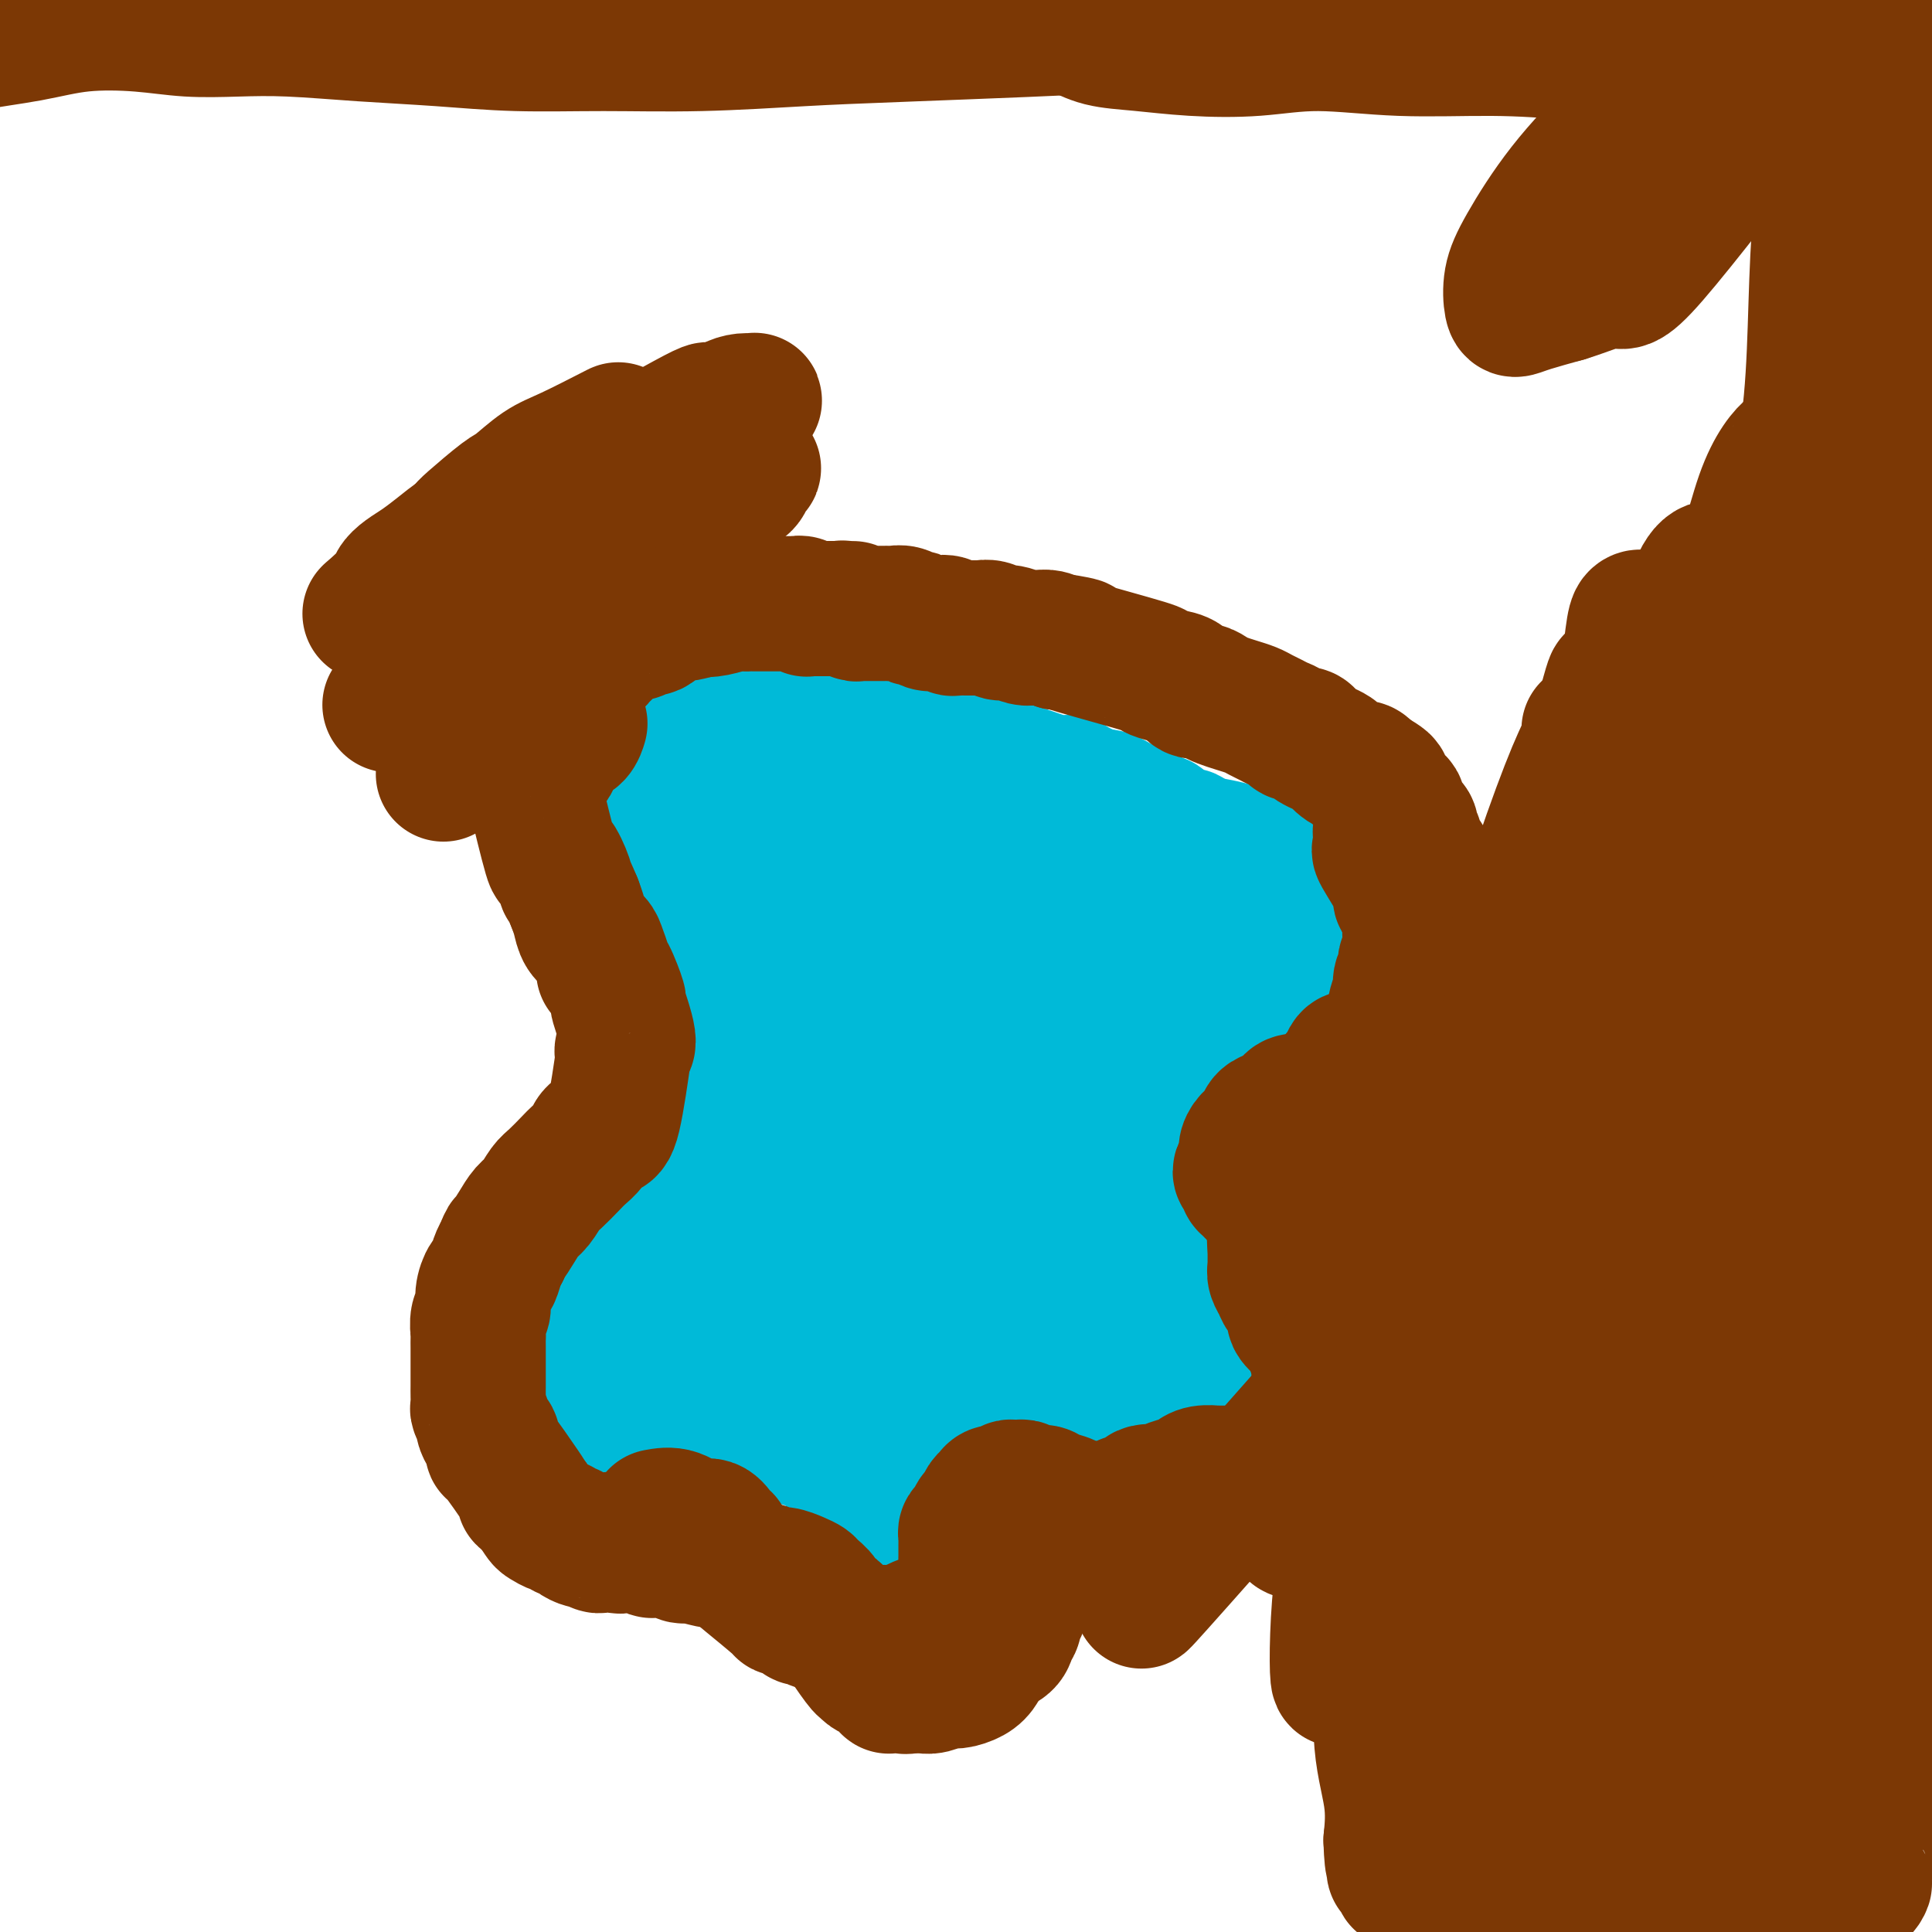
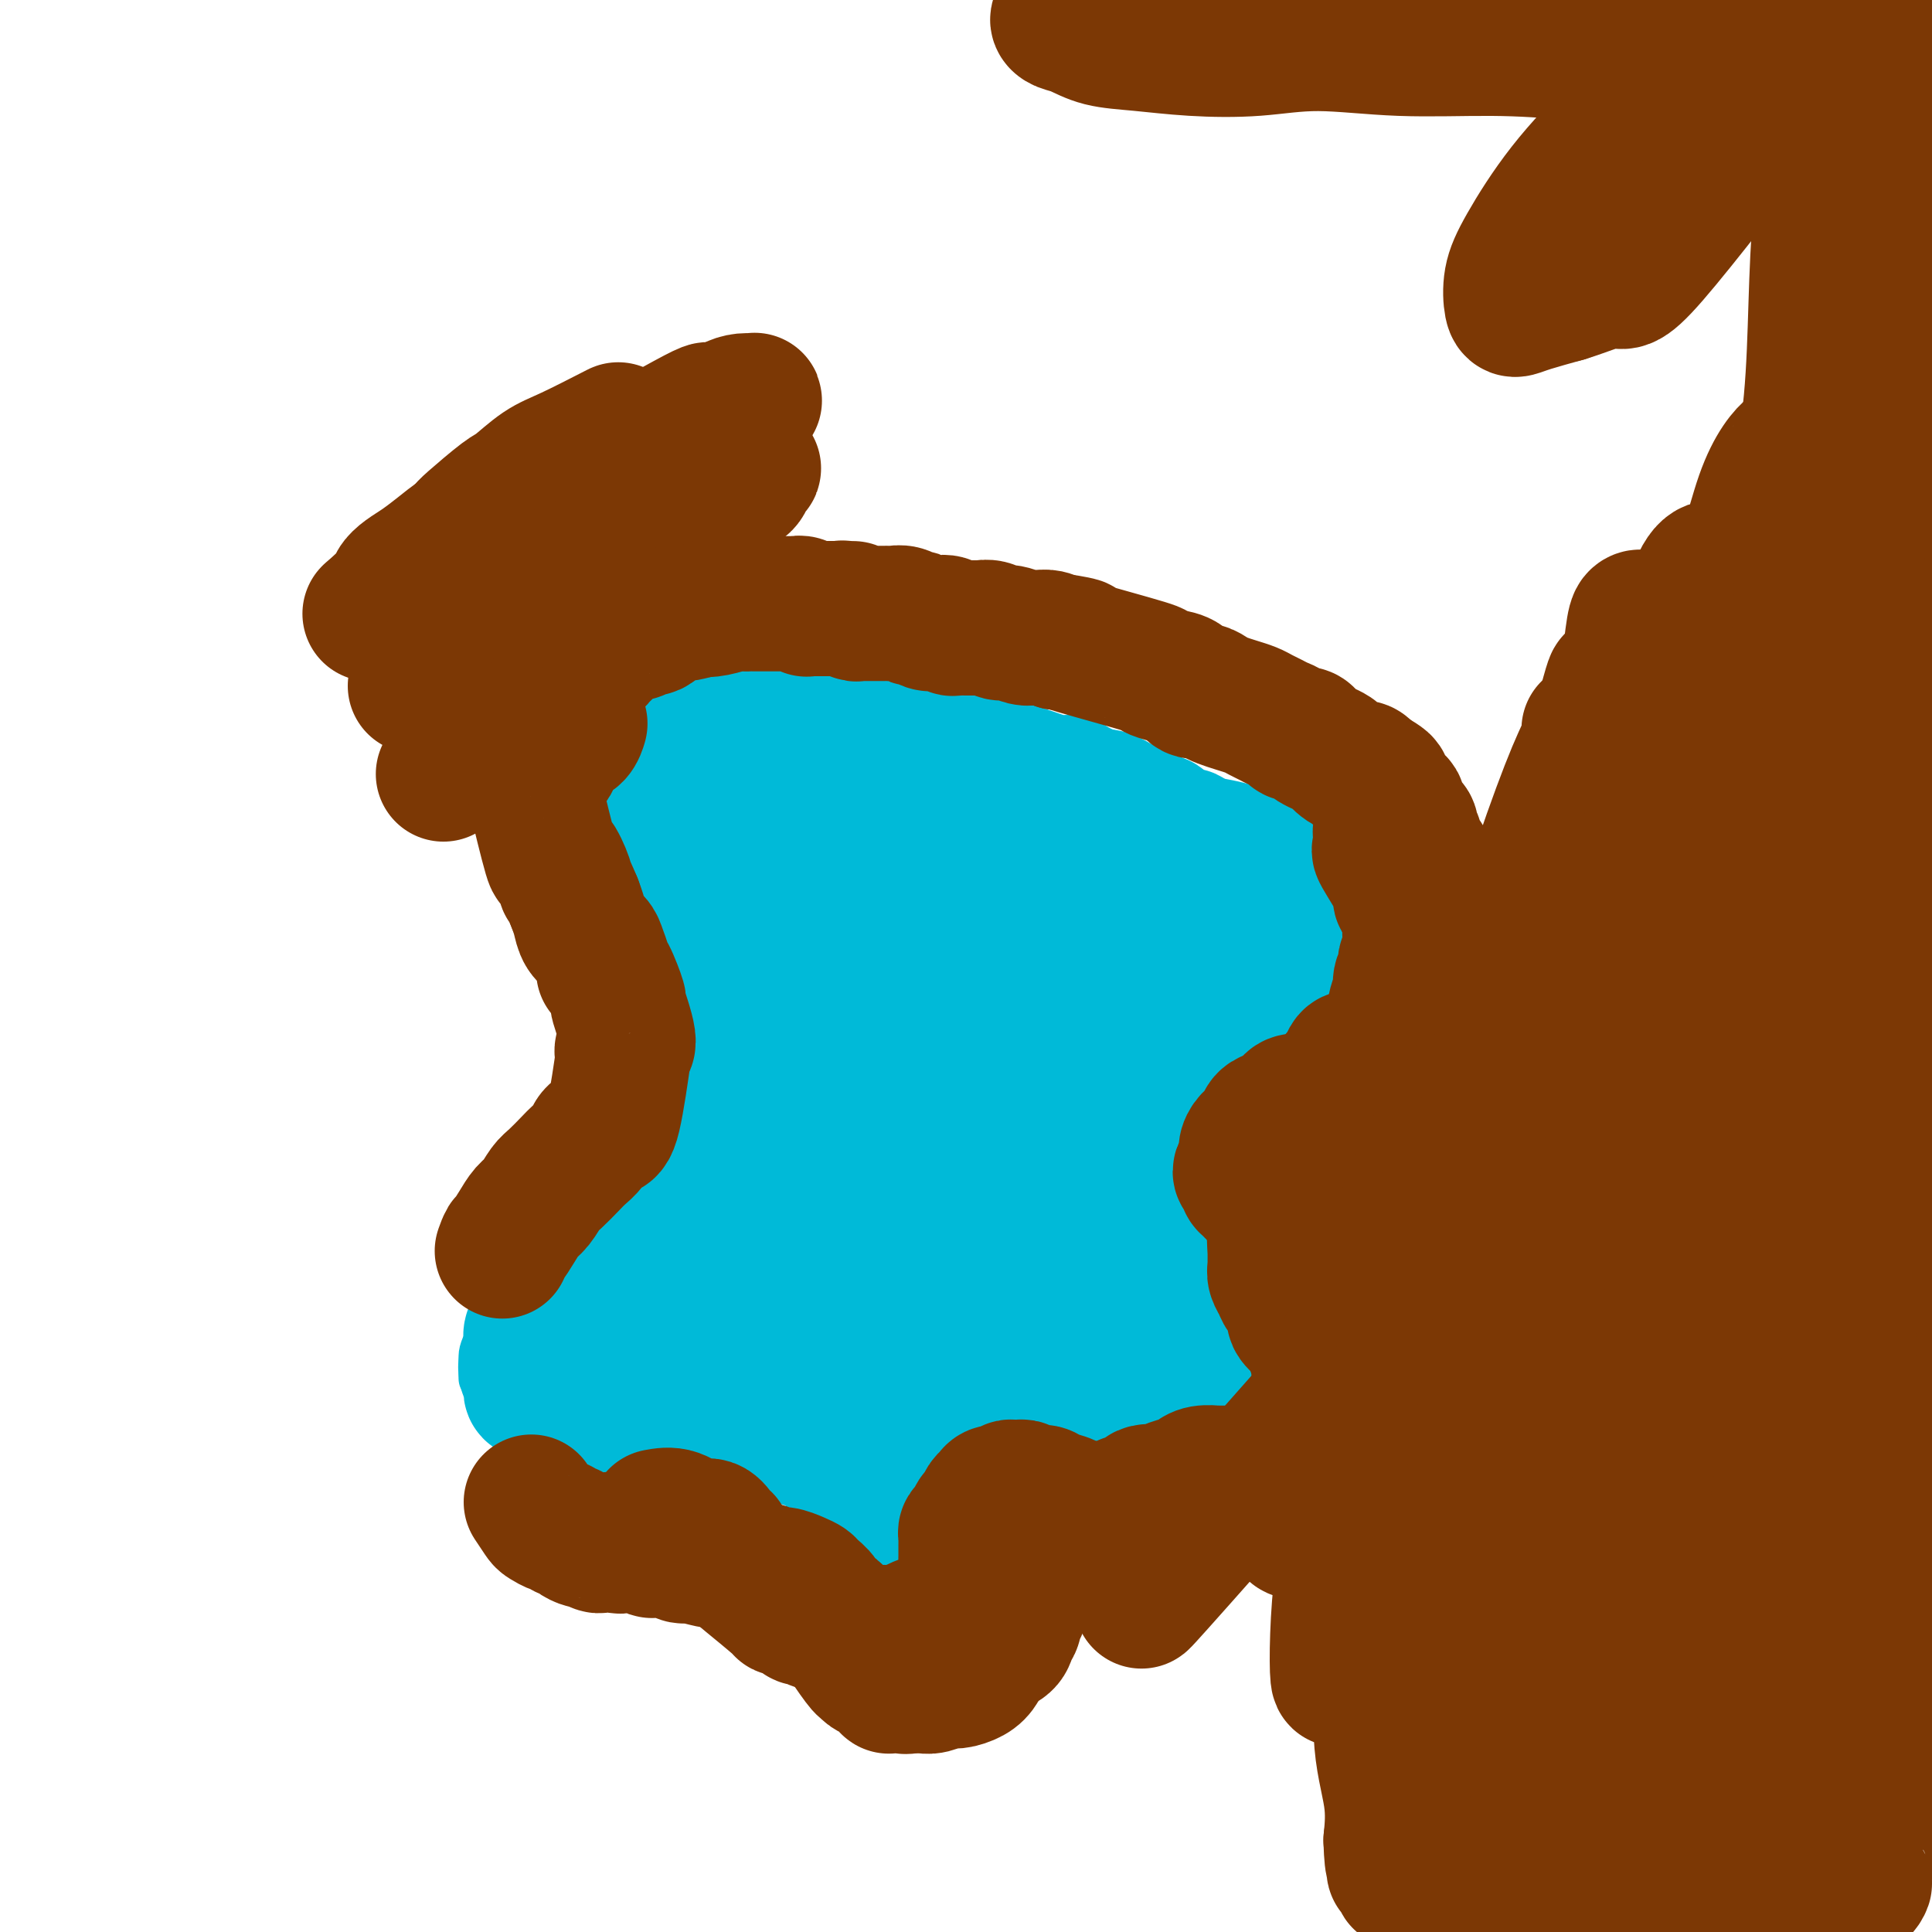
<svg xmlns="http://www.w3.org/2000/svg" viewBox="0 0 400 400" version="1.1">
  <g fill="none" stroke="#00BAD8" stroke-width="4" stroke-linecap="round" stroke-linejoin="round">
    <path d="M178,148c-0.099,-0.016 -0.198,-0.033 0,0c0.198,0.033 0.693,0.115 0,0c-0.693,-0.115 -2.574,-0.428 -5,-1c-2.426,-0.572 -5.396,-1.402 -8,-2c-2.604,-0.598 -4.842,-0.964 -7,-1c-2.158,-0.036 -4.237,0.259 -7,1c-2.763,0.741 -6.211,1.927 -9,3c-2.789,1.073 -4.921,2.034 -7,3c-2.079,0.966 -4.106,1.938 -6,3c-1.894,1.062 -3.656,2.213 -5,3c-1.344,0.787 -2.270,1.208 -3,2c-0.730,0.792 -1.265,1.954 -2,3c-0.735,1.046 -1.669,1.977 -2,3c-0.331,1.023 -0.059,2.139 0,3c0.059,0.861 -0.094,1.468 0,2c0.094,0.532 0.436,0.991 1,2c0.564,1.009 1.350,2.568 2,4c0.650,1.432 1.164,2.735 2,4c0.836,1.265 1.995,2.490 3,4c1.005,1.510 1.856,3.305 3,5c1.144,1.695 2.580,3.289 4,5c1.420,1.711 2.826,3.539 4,5c1.174,1.461 2.118,2.557 3,4c0.882,1.443 1.702,3.235 2,5c0.298,1.765 0.075,3.504 0,5c-0.075,1.496 -0.001,2.749 0,4c0.001,1.251 -0.072,2.500 0,4c0.072,1.500 0.289,3.250 0,5c-0.289,1.750 -1.082,3.500 -2,5c-0.918,1.500 -1.959,2.750 -3,4" />
    <path d="M136,235c-1.036,2.252 -1.126,3.383 -2,5c-0.874,1.617 -2.533,3.719 -4,5c-1.467,1.281 -2.742,1.741 -4,3c-1.258,1.259 -2.497,3.316 -4,5c-1.503,1.684 -3.268,2.993 -5,4c-1.732,1.007 -3.430,1.712 -5,3c-1.570,1.288 -3.012,3.159 -4,4c-0.988,0.841 -1.522,0.651 -3,2c-1.478,1.349 -3.898,4.237 -5,6c-1.102,1.763 -0.884,2.402 -1,3c-0.116,0.598 -0.564,1.156 -1,2c-0.436,0.844 -0.860,1.973 -1,3c-0.140,1.027 0.005,1.953 0,3c-0.005,1.047 -0.159,2.213 0,3c0.159,0.787 0.633,1.193 1,2c0.367,0.807 0.628,2.016 1,3c0.372,0.984 0.856,1.742 2,3c1.144,1.258 2.948,3.017 4,4c1.052,0.983 1.353,1.192 3,2c1.647,0.808 4.639,2.217 7,3c2.361,0.783 4.089,0.942 6,1c1.911,0.058 4.003,0.016 6,0c1.997,-0.016 3.899,-0.005 6,0c2.101,0.005 4.401,0.005 6,0c1.599,-0.005 2.497,-0.016 4,0c1.503,0.016 3.610,0.060 5,0c1.390,-0.060 2.063,-0.222 3,0c0.937,0.222 2.137,0.829 3,1c0.863,0.171 1.389,-0.094 2,0c0.611,0.094 1.305,0.547 2,1" />
    <path d="M158,306c6.892,0.800 2.622,1.300 2,2c-0.622,0.700 2.403,1.599 4,2c1.597,0.401 1.765,0.305 2,1c0.235,0.695 0.538,2.182 1,3c0.462,0.818 1.083,0.967 2,2c0.917,1.033 2.132,2.949 3,4c0.868,1.051 1.391,1.238 2,2c0.609,0.762 1.303,2.099 2,3c0.697,0.901 1.397,1.367 2,2c0.603,0.633 1.109,1.435 2,2c0.891,0.565 2.168,0.895 3,1c0.832,0.105 1.220,-0.015 2,0c0.780,0.015 1.953,0.166 3,0c1.047,-0.166 1.968,-0.647 3,-1c1.032,-0.353 2.174,-0.577 3,-1c0.826,-0.423 1.334,-1.046 2,-2c0.666,-0.954 1.488,-2.240 2,-3c0.512,-0.760 0.715,-0.994 1,-2c0.285,-1.006 0.653,-2.783 1,-4c0.347,-1.217 0.673,-1.872 1,-3c0.327,-1.128 0.655,-2.728 1,-4c0.345,-1.272 0.708,-2.217 1,-3c0.292,-0.783 0.515,-1.404 1,-2c0.485,-0.596 1.232,-1.167 2,-2c0.768,-0.833 1.556,-1.930 2,-3c0.444,-1.070 0.542,-2.115 1,-3c0.458,-0.885 1.275,-1.610 2,-2c0.725,-0.390 1.359,-0.445 2,-1c0.641,-0.555 1.288,-1.611 2,-2c0.712,-0.389 1.489,-0.111 2,0c0.511,0.111 0.755,0.056 1,0" />
    <path d="M218,292c2.012,-0.999 2.540,-0.995 3,-1c0.460,-0.005 0.850,-0.017 2,0c1.150,0.017 3.060,0.064 4,0c0.940,-0.064 0.908,-0.238 1,0c0.092,0.238 0.306,0.889 1,1c0.694,0.111 1.866,-0.317 3,0c1.134,0.317 2.229,1.380 3,2c0.771,0.620 1.217,0.797 2,1c0.783,0.203 1.901,0.432 3,1c1.099,0.568 2.178,1.477 3,2c0.822,0.523 1.386,0.662 2,1c0.614,0.338 1.278,0.875 2,1c0.722,0.125 1.503,-0.163 2,0c0.497,0.163 0.711,0.776 1,1c0.289,0.224 0.655,0.059 1,0c0.345,-0.059 0.670,-0.011 1,0c0.330,0.011 0.666,-0.015 1,0c0.334,0.015 0.668,0.071 1,0c0.332,-0.071 0.664,-0.271 1,0c0.336,0.271 0.678,1.011 1,1c0.322,-0.011 0.626,-0.773 1,-1c0.374,-0.227 0.818,0.079 1,0c0.182,-0.079 0.100,-0.545 0,-1c-0.100,-0.455 -0.219,-0.899 0,-1c0.219,-0.101 0.777,0.139 1,0c0.223,-0.139 0.112,-0.659 0,-1c-0.112,-0.341 -0.226,-0.503 0,-1c0.226,-0.497 0.793,-1.329 1,-2c0.207,-0.671 0.056,-1.181 0,-2c-0.056,-0.819 -0.016,-1.948 0,-3c0.016,-1.052 0.008,-2.026 0,-3" />
    <path d="M260,287c0.605,-2.749 0.117,-2.122 0,-3c-0.117,-0.878 0.136,-3.262 0,-5c-0.136,-1.738 -0.660,-2.831 -1,-4c-0.340,-1.169 -0.497,-2.413 -1,-4c-0.503,-1.587 -1.354,-3.515 -2,-5c-0.646,-1.485 -1.087,-2.527 -2,-5c-0.913,-2.473 -2.297,-6.377 -3,-9c-0.703,-2.623 -0.724,-3.963 -1,-5c-0.276,-1.037 -0.806,-1.769 -1,-3c-0.194,-1.231 -0.050,-2.962 0,-4c0.050,-1.038 0.006,-1.384 0,-2c-0.006,-0.616 0.025,-1.502 0,-2c-0.025,-0.498 -0.105,-0.609 0,-1c0.105,-0.391 0.395,-1.063 1,-2c0.605,-0.937 1.526,-2.138 2,-3c0.474,-0.862 0.501,-1.384 1,-2c0.499,-0.616 1.470,-1.324 2,-2c0.530,-0.676 0.618,-1.318 1,-2c0.382,-0.682 1.057,-1.402 2,-2c0.943,-0.598 2.152,-1.074 3,-2c0.848,-0.926 1.333,-2.302 2,-3c0.667,-0.698 1.517,-0.718 2,-1c0.483,-0.282 0.601,-0.828 1,-2c0.399,-1.172 1.080,-2.971 2,-4c0.920,-1.029 2.078,-1.287 3,-2c0.922,-0.713 1.609,-1.882 2,-3c0.391,-1.118 0.486,-2.186 1,-3c0.514,-0.814 1.446,-1.373 2,-2c0.554,-0.627 0.730,-1.322 1,-2c0.270,-0.678 0.635,-1.339 1,-2" />
    <path d="M278,196c4.490,-6.709 1.215,-3.481 0,-3c-1.215,0.481 -0.371,-1.786 0,-3c0.371,-1.214 0.268,-1.375 0,-2c-0.268,-0.625 -0.702,-1.714 -1,-3c-0.298,-1.286 -0.460,-2.767 -1,-4c-0.540,-1.233 -1.459,-2.216 -2,-3c-0.541,-0.784 -0.703,-1.368 -1,-2c-0.297,-0.632 -0.730,-1.311 -1,-2c-0.270,-0.689 -0.377,-1.389 -1,-2c-0.623,-0.611 -1.761,-1.134 -3,-2c-1.239,-0.866 -2.579,-2.076 -4,-3c-1.421,-0.924 -2.925,-1.561 -4,-2c-1.075,-0.439 -1.722,-0.681 -3,-1c-1.278,-0.319 -3.187,-0.715 -5,-1c-1.813,-0.285 -3.531,-0.459 -5,-1c-1.469,-0.541 -2.689,-1.450 -4,-2c-1.311,-0.550 -2.712,-0.740 -4,-1c-1.288,-0.260 -2.462,-0.591 -4,-1c-1.538,-0.409 -3.440,-0.897 -5,-1c-1.560,-0.103 -2.780,0.179 -4,0c-1.220,-0.179 -2.441,-0.819 -4,-1c-1.559,-0.181 -3.455,0.096 -5,0c-1.545,-0.096 -2.738,-0.566 -4,-1c-1.262,-0.434 -2.592,-0.834 -4,-1c-1.408,-0.166 -2.894,-0.100 -4,0c-1.106,0.100 -1.832,0.234 -3,0c-1.168,-0.234 -2.777,-0.836 -4,-1c-1.223,-0.164 -2.060,0.110 -3,0c-0.940,-0.110 -1.983,-0.603 -3,-1c-1.017,-0.397 -2.009,-0.699 -3,-1" />
    <path d="M189,151c-7.769,-1.372 -4.193,-1.303 -3,-1c1.193,0.303 0.001,0.838 -2,0c-2.001,-0.838 -4.812,-3.050 -6,-4c-1.188,-0.950 -0.753,-0.636 -1,-1c-0.247,-0.364 -1.177,-1.404 -2,-2c-0.823,-0.596 -1.540,-0.747 -2,-1c-0.460,-0.253 -0.662,-0.606 -1,-1c-0.338,-0.394 -0.811,-0.827 -1,-1c-0.189,-0.173 -0.095,-0.087 0,0" />
  </g>
  <g fill="none" stroke="#00BAD8" stroke-width="28" stroke-linecap="round" stroke-linejoin="round">
    <path d="M166,231c-2.742,4.433 -5.483,8.866 -7,11c-1.517,2.134 -1.808,1.970 -4,5c-2.192,3.030 -6.283,9.253 -8,12c-1.717,2.747 -1.059,2.018 -1,2c0.059,-0.018 -0.481,0.674 -1,1c-0.519,0.326 -1.018,0.287 -1,0c0.018,-0.287 0.554,-0.820 1,-1c0.446,-0.180 0.801,-0.005 1,0c0.199,0.005 0.241,-0.161 1,-1c0.759,-0.839 2.236,-2.353 3,-3c0.764,-0.647 0.816,-0.428 2,-2c1.184,-1.572 3.499,-4.937 5,-7c1.501,-2.063 2.189,-2.825 3,-4c0.811,-1.175 1.746,-2.761 2,-4c0.254,-1.239 -0.172,-2.129 0,-3c0.172,-0.871 0.940,-1.722 1,-2c0.060,-0.278 -0.590,0.016 -1,0c-0.410,-0.016 -0.580,-0.342 -1,0c-0.420,0.342 -1.092,1.352 -2,2c-0.908,0.648 -2.054,0.934 -4,2c-1.946,1.066 -4.693,2.913 -7,5c-2.307,2.087 -4.175,4.415 -6,6c-1.825,1.585 -3.607,2.427 -5,4c-1.393,1.573 -2.398,3.878 -3,5c-0.602,1.122 -0.801,1.061 -1,1" />
    <path d="M133,260c-2.297,2.447 -0.540,0.563 0,0c0.540,-0.563 -0.136,0.194 0,0c0.136,-0.194 1.086,-1.338 1,-1c-0.086,0.338 -1.206,2.158 3,-2c4.206,-4.158 13.740,-14.294 18,-19c4.260,-4.706 3.247,-3.981 3,-4c-0.247,-0.019 0.274,-0.784 1,-2c0.726,-1.216 1.659,-2.885 2,-4c0.341,-1.115 0.091,-1.675 0,-2c-0.091,-0.325 -0.023,-0.414 0,-1c0.023,-0.586 0.002,-1.670 0,-2c-0.002,-0.330 0.014,0.092 0,0c-0.014,-0.092 -0.059,-0.698 0,-1c0.059,-0.302 0.224,-0.299 0,0c-0.224,0.299 -0.835,0.893 -1,1c-0.165,0.107 0.117,-0.274 0,0c-0.117,0.274 -0.631,1.203 -1,2c-0.369,0.797 -0.592,1.461 -1,2c-0.408,0.539 -1.000,0.952 -2,2c-1.000,1.048 -2.407,2.731 -3,4c-0.593,1.269 -0.372,2.125 -1,3c-0.628,0.875 -2.107,1.771 -3,3c-0.893,1.229 -1.202,2.792 -2,4c-0.798,1.208 -2.085,2.059 -3,3c-0.915,0.941 -1.457,1.970 -2,3" />
    <path d="M142,249c-3.089,4.780 -1.313,3.231 -1,3c0.313,-0.231 -0.837,0.856 -2,2c-1.163,1.144 -2.339,2.344 -3,3c-0.661,0.656 -0.807,0.767 -1,1c-0.193,0.233 -0.432,0.587 -1,1c-0.568,0.413 -1.464,0.885 -2,1c-0.536,0.115 -0.712,-0.128 -1,0c-0.288,0.128 -0.690,0.627 -1,1c-0.310,0.373 -0.530,0.621 -1,1c-0.470,0.379 -1.191,0.890 -2,1c-0.809,0.110 -1.704,-0.180 -2,0c-0.296,0.180 0.009,0.832 0,1c-0.009,0.168 -0.331,-0.147 -1,0c-0.669,0.147 -1.685,0.757 -2,1c-0.315,0.243 0.070,0.121 0,0c-0.070,-0.121 -0.596,-0.240 -1,0c-0.404,0.240 -0.685,0.839 -1,1c-0.315,0.161 -0.663,-0.115 -1,0c-0.337,0.115 -0.663,0.622 -1,1c-0.337,0.378 -0.687,0.626 -1,1c-0.313,0.374 -0.591,0.874 -1,1c-0.409,0.126 -0.950,-0.122 -1,0c-0.050,0.122 0.390,0.614 0,1c-0.390,0.386 -1.611,0.666 -2,1c-0.389,0.334 0.053,0.722 0,1c-0.053,0.278 -0.603,0.445 -1,1c-0.397,0.555 -0.642,1.497 -1,2c-0.358,0.503 -0.828,0.568 -1,1c-0.172,0.432 -0.046,1.232 0,2c0.046,0.768 0.013,1.505 0,2c-0.013,0.495 -0.007,0.747 0,1" />
    <path d="M110,281c-1.603,2.724 -1.109,2.036 -1,2c0.109,-0.036 -0.167,0.582 0,1c0.167,0.418 0.776,0.638 1,1c0.224,0.362 0.063,0.868 0,1c-0.063,0.132 -0.026,-0.108 0,0c0.026,0.108 0.042,0.565 0,1c-0.042,0.435 -0.143,0.849 0,1c0.143,0.151 0.531,0.041 1,0c0.469,-0.041 1.018,-0.011 1,0c-0.018,0.011 -0.605,0.003 0,0c0.605,-0.003 2.400,-0.001 3,0c0.600,0.001 0.005,-0.000 0,0c-0.005,0.000 0.580,0.001 1,0c0.420,-0.001 0.675,-0.004 1,0c0.325,0.004 0.720,0.016 1,0c0.280,-0.016 0.445,-0.061 1,0c0.555,0.061 1.500,0.228 2,0c0.500,-0.228 0.557,-0.850 1,-1c0.443,-0.150 1.274,0.171 2,0c0.726,-0.171 1.349,-0.833 2,-1c0.651,-0.167 1.330,0.161 2,0c0.670,-0.161 1.331,-0.813 2,-1c0.669,-0.187 1.345,0.090 2,0c0.655,-0.090 1.289,-0.546 2,-1c0.711,-0.454 1.500,-0.905 2,-1c0.500,-0.095 0.712,0.167 1,0c0.288,-0.167 0.654,-0.762 1,-1c0.346,-0.238 0.673,-0.119 1,0" />
    <path d="M139,282c3.875,-1.156 1.563,-1.045 1,-1c-0.563,0.045 0.624,0.026 1,0c0.376,-0.026 -0.059,-0.059 0,0c0.059,0.059 0.612,0.208 1,0c0.388,-0.208 0.611,-0.774 1,-1c0.389,-0.226 0.943,-0.110 1,0c0.057,0.110 -0.384,0.216 0,0c0.384,-0.216 1.593,-0.752 2,-1c0.407,-0.248 0.012,-0.206 0,0c-0.012,0.206 0.360,0.577 1,1c0.640,0.423 1.548,0.898 2,1c0.452,0.102 0.447,-0.170 1,0c0.553,0.170 1.662,0.781 2,1c0.338,0.219 -0.096,0.045 0,0c0.096,-0.045 0.721,0.040 1,0c0.279,-0.040 0.214,-0.204 0,0c-0.214,0.204 -0.575,0.776 -1,1c-0.425,0.224 -0.914,0.102 -1,0c-0.086,-0.102 0.231,-0.182 0,0c-0.231,0.182 -1.009,0.625 -2,1c-0.991,0.375 -2.195,0.682 -3,1c-0.805,0.318 -1.211,0.647 -2,1c-0.789,0.353 -1.960,0.730 -3,1c-1.040,0.270 -1.949,0.433 -3,1c-1.051,0.567 -2.245,1.537 -3,2c-0.755,0.463 -1.073,0.418 -2,1c-0.927,0.582 -2.464,1.791 -4,3" />
    <path d="M129,294c-3.674,2.022 -1.360,1.078 -1,1c0.360,-0.078 -1.235,0.711 -2,1c-0.765,0.289 -0.700,0.078 -1,0c-0.300,-0.078 -0.964,-0.024 -1,0c-0.036,0.024 0.556,0.017 1,0c0.444,-0.017 0.742,-0.043 1,0c0.258,0.043 0.478,0.157 1,0c0.522,-0.157 1.347,-0.583 2,-1c0.653,-0.417 1.133,-0.825 2,-1c0.867,-0.175 2.119,-0.116 3,0c0.881,0.116 1.390,0.290 2,0c0.610,-0.290 1.321,-1.045 2,-1c0.679,0.045 1.326,0.889 2,1c0.674,0.111 1.374,-0.511 2,-1c0.626,-0.489 1.179,-0.844 2,-1c0.821,-0.156 1.911,-0.112 3,0c1.089,0.112 2.175,0.293 3,0c0.825,-0.293 1.387,-1.059 2,-1c0.613,0.059 1.277,0.943 2,1c0.723,0.057 1.504,-0.713 2,-1c0.496,-0.287 0.707,-0.091 1,0c0.293,0.091 0.670,0.076 1,0c0.330,-0.076 0.614,-0.213 1,0c0.386,0.213 0.874,0.775 1,1c0.126,0.225 -0.111,0.112 0,0c0.111,-0.112 0.568,-0.222 1,0c0.432,0.222 0.838,0.778 1,1c0.162,0.222 0.081,0.111 0,0" />
    <path d="M162,293c5.743,-0.241 2.102,0.656 1,1c-1.102,0.344 0.335,0.134 1,0c0.665,-0.134 0.559,-0.190 1,0c0.441,0.190 1.429,0.628 2,1c0.571,0.372 0.727,0.677 1,1c0.273,0.323 0.665,0.664 1,1c0.335,0.336 0.614,0.667 1,1c0.386,0.333 0.878,0.668 1,1c0.122,0.332 -0.126,0.662 0,1c0.126,0.338 0.626,0.683 1,1c0.374,0.317 0.623,0.606 1,1c0.377,0.394 0.884,0.894 1,1c0.116,0.106 -0.158,-0.183 0,0c0.158,0.183 0.746,0.837 1,1c0.254,0.163 0.172,-0.163 0,0c-0.172,0.163 -0.436,0.817 0,1c0.436,0.183 1.571,-0.104 2,0c0.429,0.104 0.153,0.601 0,1c-0.153,0.399 -0.182,0.702 0,1c0.182,0.298 0.573,0.591 1,1c0.427,0.409 0.888,0.935 1,1c0.112,0.065 -0.125,-0.333 0,0c0.125,0.333 0.612,1.395 1,2c0.388,0.605 0.678,0.754 1,1c0.322,0.246 0.678,0.588 1,1c0.322,0.412 0.612,0.894 1,1c0.388,0.106 0.874,-0.164 1,0c0.126,0.164 -0.107,0.761 0,1c0.107,0.239 0.553,0.119 1,0" />
    <path d="M185,315c3.515,3.411 0.801,0.939 0,0c-0.801,-0.939 0.311,-0.345 1,0c0.689,0.345 0.955,0.439 1,0c0.045,-0.439 -0.131,-1.413 0,-2c0.131,-0.587 0.570,-0.787 1,-1c0.430,-0.213 0.851,-0.439 1,-1c0.149,-0.561 0.025,-1.459 0,-2c-0.025,-0.541 0.050,-0.727 0,-1c-0.050,-0.273 -0.223,-0.633 0,-1c0.223,-0.367 0.843,-0.741 1,-1c0.157,-0.259 -0.150,-0.402 0,-1c0.150,-0.598 0.757,-1.652 1,-2c0.243,-0.348 0.121,0.010 0,0c-0.121,-0.010 -0.239,-0.387 0,-1c0.239,-0.613 0.837,-1.460 1,-2c0.163,-0.540 -0.110,-0.771 0,-1c0.110,-0.229 0.603,-0.457 1,-1c0.397,-0.543 0.697,-1.402 1,-2c0.303,-0.598 0.607,-0.933 1,-1c0.393,-0.067 0.875,0.136 1,0c0.125,-0.136 -0.107,-0.610 0,-1c0.107,-0.390 0.554,-0.695 1,-1" />
    <path d="M197,293c1.792,-3.625 0.273,-1.689 0,-1c-0.273,0.689 0.699,0.129 1,0c0.301,-0.129 -0.070,0.172 0,0c0.070,-0.172 0.582,-0.815 1,-1c0.418,-0.185 0.742,0.090 1,0c0.258,-0.090 0.449,-0.546 1,-1c0.551,-0.454 1.461,-0.906 2,-1c0.539,-0.094 0.708,0.171 1,0c0.292,-0.171 0.708,-0.778 1,-1c0.292,-0.222 0.459,-0.059 1,0c0.541,0.059 1.457,0.016 2,0c0.543,-0.016 0.713,-0.003 1,0c0.287,0.003 0.692,-0.003 1,0c0.308,0.003 0.520,0.015 1,0c0.480,-0.015 1.228,-0.057 2,0c0.772,0.057 1.569,0.211 2,0c0.431,-0.211 0.497,-0.789 1,-1c0.503,-0.211 1.444,-0.057 2,0c0.556,0.057 0.727,0.015 1,0c0.273,-0.015 0.650,-0.005 1,0c0.350,0.005 0.675,0.005 1,0c0.325,-0.005 0.650,-0.016 1,0c0.350,0.016 0.724,0.057 1,0c0.276,-0.057 0.454,-0.212 1,0c0.546,0.212 1.458,0.792 2,1c0.542,0.208 0.712,0.046 1,0c0.288,-0.046 0.693,0.026 1,0c0.307,-0.026 0.516,-0.150 1,0c0.484,0.150 1.242,0.575 2,1" />
    <path d="M231,289c4.030,0.155 1.606,0.041 1,0c-0.606,-0.041 0.607,-0.011 1,0c0.393,0.011 -0.035,0.003 0,0c0.035,-0.003 0.533,-0.001 1,0c0.467,0.001 0.903,0.000 1,0c0.097,-0.000 -0.147,-0.000 0,0c0.147,0.000 0.683,0.000 1,0c0.317,-0.000 0.413,-0.002 1,0c0.587,0.002 1.664,0.007 2,0c0.336,-0.007 -0.069,-0.025 0,0c0.069,0.025 0.614,0.094 1,0c0.386,-0.094 0.615,-0.350 1,-1c0.385,-0.650 0.926,-1.695 1,-2c0.074,-0.305 -0.320,0.129 0,0c0.320,-0.129 1.354,-0.822 2,-1c0.646,-0.178 0.905,0.159 1,0c0.095,-0.159 0.025,-0.812 0,-1c-0.025,-0.188 -0.007,0.090 0,0c0.007,-0.090 0.002,-0.549 0,-1c-0.002,-0.451 -0.002,-0.894 0,-1c0.002,-0.106 0.005,0.127 0,0c-0.005,-0.127 -0.019,-0.612 0,-1c0.019,-0.388 0.073,-0.680 0,-1c-0.073,-0.320 -0.271,-0.669 0,-1c0.271,-0.331 1.011,-0.646 1,-1c-0.011,-0.354 -0.772,-0.749 -1,-1c-0.228,-0.251 0.078,-0.357 0,-1c-0.078,-0.643 -0.539,-1.821 -1,-3" />
    <path d="M244,273c-0.094,-2.031 0.171,-1.107 0,-1c-0.171,0.107 -0.777,-0.601 -1,-1c-0.223,-0.399 -0.064,-0.488 0,-1c0.064,-0.512 0.031,-1.447 0,-2c-0.031,-0.553 -0.060,-0.725 0,-1c0.060,-0.275 0.211,-0.652 0,-1c-0.211,-0.348 -0.782,-0.668 -1,-1c-0.218,-0.332 -0.083,-0.676 0,-1c0.083,-0.324 0.114,-0.630 0,-1c-0.114,-0.370 -0.373,-0.806 -1,-2c-0.627,-1.194 -1.622,-3.146 -2,-4c-0.378,-0.854 -0.140,-0.610 0,-1c0.140,-0.390 0.181,-1.413 0,-2c-0.181,-0.587 -0.585,-0.738 -1,-1c-0.415,-0.262 -0.842,-0.633 -1,-1c-0.158,-0.367 -0.046,-0.728 0,-1c0.046,-0.272 0.026,-0.454 0,-1c-0.026,-0.546 -0.059,-1.456 0,-2c0.059,-0.544 0.211,-0.722 0,-1c-0.211,-0.278 -0.785,-0.655 -1,-1c-0.215,-0.345 -0.072,-0.659 0,-1c0.072,-0.341 0.072,-0.710 0,-1c-0.072,-0.290 -0.215,-0.500 0,-1c0.215,-0.500 0.790,-1.288 1,-2c0.210,-0.712 0.056,-1.346 0,-2c-0.056,-0.654 -0.015,-1.327 0,-2c0.015,-0.673 0.004,-1.345 0,-2c-0.004,-0.655 -0.001,-1.292 0,-2c0.001,-0.708 0.000,-1.488 0,-2c-0.000,-0.512 -0.000,-0.756 0,-1" />
    <path d="M237,230c-0.033,-3.550 -0.115,-1.423 0,-1c0.115,0.423 0.426,-0.856 1,-2c0.574,-1.144 1.411,-2.152 2,-3c0.589,-0.848 0.932,-1.537 1,-2c0.068,-0.463 -0.137,-0.702 0,-1c0.137,-0.298 0.615,-0.657 1,-1c0.385,-0.343 0.677,-0.669 1,-1c0.323,-0.331 0.678,-0.666 1,-1c0.322,-0.334 0.610,-0.668 1,-1c0.390,-0.332 0.882,-0.663 1,-1c0.118,-0.337 -0.138,-0.681 0,-1c0.138,-0.319 0.670,-0.614 1,-1c0.330,-0.386 0.457,-0.863 1,-1c0.543,-0.137 1.501,0.065 2,0c0.499,-0.065 0.538,-0.399 1,-1c0.462,-0.601 1.346,-1.470 2,-2c0.654,-0.530 1.077,-0.720 2,-1c0.923,-0.280 2.345,-0.651 3,-1c0.655,-0.349 0.542,-0.675 1,-1c0.458,-0.325 1.485,-0.650 2,-1c0.515,-0.350 0.516,-0.725 1,-1c0.484,-0.275 1.449,-0.450 2,-1c0.551,-0.550 0.687,-1.475 1,-2c0.313,-0.525 0.802,-0.652 1,-1c0.198,-0.348 0.106,-0.919 0,-1c-0.106,-0.081 -0.224,0.329 0,0c0.224,-0.329 0.791,-1.396 1,-2c0.209,-0.604 0.060,-0.744 0,-1c-0.060,-0.256 -0.030,-0.628 0,-1" />
    <path d="M267,196c0.469,-1.547 0.140,-1.416 0,-1c-0.140,0.416 -0.093,1.117 0,0c0.093,-1.117 0.231,-4.054 0,-5c-0.231,-0.946 -0.830,0.097 -1,0c-0.170,-0.097 0.090,-1.335 0,-2c-0.090,-0.665 -0.531,-0.755 -1,-1c-0.469,-0.245 -0.966,-0.643 -1,-1c-0.034,-0.357 0.394,-0.674 0,-1c-0.394,-0.326 -1.610,-0.661 -2,-1c-0.390,-0.339 0.046,-0.682 0,-1c-0.046,-0.318 -0.575,-0.610 -1,-1c-0.425,-0.390 -0.747,-0.879 -1,-1c-0.253,-0.121 -0.438,0.127 -1,0c-0.562,-0.127 -1.503,-0.630 -2,-1c-0.497,-0.370 -0.552,-0.606 -1,-1c-0.448,-0.394 -1.289,-0.946 -2,-1c-0.711,-0.054 -1.291,0.389 -2,0c-0.709,-0.389 -1.547,-1.611 -2,-2c-0.453,-0.389 -0.520,0.054 -1,0c-0.480,-0.054 -1.374,-0.604 -2,-1c-0.626,-0.396 -0.983,-0.636 -1,-1c-0.017,-0.364 0.305,-0.852 0,-1c-0.305,-0.148 -1.236,0.044 -2,0c-0.764,-0.044 -1.360,-0.323 -2,-1c-0.640,-0.677 -1.323,-1.753 -2,-2c-0.677,-0.247 -1.346,0.336 -2,0c-0.654,-0.336 -1.291,-1.590 -2,-2c-0.709,-0.410 -1.488,0.026 -2,0c-0.512,-0.026 -0.756,-0.513 -1,-1" />
    <path d="M233,167c-4.534,-2.328 -2.369,-1.148 -2,-1c0.369,0.148 -1.058,-0.736 -2,-1c-0.942,-0.264 -1.401,0.091 -2,0c-0.599,-0.091 -1.339,-0.628 -2,-1c-0.661,-0.372 -1.243,-0.578 -2,-1c-0.757,-0.422 -1.690,-1.058 -2,-1c-0.310,0.058 0.002,0.811 -3,0c-3.002,-0.811 -9.316,-3.187 -12,-4c-2.684,-0.813 -1.736,-0.063 -2,0c-0.264,0.063 -1.740,-0.562 -3,-1c-1.260,-0.438 -2.306,-0.691 -3,-1c-0.694,-0.309 -1.038,-0.675 -2,-1c-0.962,-0.325 -2.542,-0.609 -4,-1c-1.458,-0.391 -2.794,-0.888 -4,-1c-1.206,-0.112 -2.281,0.162 -3,0c-0.719,-0.162 -1.081,-0.761 -2,-1c-0.919,-0.239 -2.396,-0.116 -4,0c-1.604,0.116 -3.335,0.227 -4,0c-0.665,-0.227 -0.264,-0.793 -1,-1c-0.736,-0.207 -2.610,-0.055 -4,0c-1.390,0.055 -2.297,0.015 -3,0c-0.703,-0.015 -1.203,-0.004 -2,0c-0.797,0.004 -1.890,0.001 -3,0c-1.110,-0.001 -2.237,-0.000 -3,0c-0.763,0.000 -1.163,0.000 -2,0c-0.837,-0.000 -2.110,-0.000 -3,0c-0.890,0.000 -1.397,0.000 -2,0c-0.603,-0.000 -1.301,-0.000 -2,0" />
    <path d="M150,151c-6.369,-0.021 -3.293,0.925 -2,1c1.293,0.075 0.802,-0.723 -1,0c-1.802,0.723 -4.915,2.966 -6,4c-1.085,1.034 -0.140,0.858 0,1c0.140,0.142 -0.523,0.601 -1,1c-0.477,0.399 -0.768,0.737 -1,1c-0.232,0.263 -0.406,0.452 -1,1c-0.594,0.548 -1.609,1.456 -2,2c-0.391,0.544 -0.157,0.723 0,1c0.157,0.277 0.238,0.652 0,1c-0.238,0.348 -0.796,0.671 -1,1c-0.204,0.329 -0.056,0.666 0,1c0.056,0.334 0.019,0.667 0,1c-0.019,0.333 -0.019,0.666 0,1c0.019,0.334 0.057,0.671 0,1c-0.057,0.329 -0.207,0.652 0,1c0.207,0.348 0.773,0.723 1,1c0.227,0.277 0.116,0.456 0,1c-0.116,0.544 -0.238,1.455 0,2c0.238,0.545 0.837,0.726 1,1c0.163,0.274 -0.111,0.641 0,1c0.111,0.359 0.607,0.711 1,1c0.393,0.289 0.684,0.515 1,1c0.316,0.485 0.658,1.228 1,2c0.342,0.772 0.683,1.571 1,2c0.317,0.429 0.611,0.486 1,1c0.389,0.514 0.874,1.485 1,2c0.126,0.515 -0.107,0.576 0,1c0.107,0.424 0.553,1.212 1,2" />
-     <path d="M144,188c1.626,3.741 1.190,1.593 1,1c-0.190,-0.593 -0.132,0.369 1,2c1.132,1.631 3.340,3.932 4,5c0.660,1.068 -0.229,0.902 0,1c0.229,0.098 1.577,0.459 2,1c0.423,0.541 -0.079,1.261 0,2c0.079,0.739 0.738,1.496 1,2c0.262,0.504 0.127,0.754 0,1c-0.127,0.246 -0.244,0.487 0,1c0.244,0.513 0.850,1.297 1,2c0.150,0.703 -0.156,1.324 0,2c0.156,0.676 0.775,1.407 1,2c0.225,0.593 0.057,1.048 0,2c-0.057,0.952 -0.001,2.402 0,3c0.001,0.598 -0.051,0.345 0,1c0.051,0.655 0.206,2.217 0,3c-0.206,0.783 -0.774,0.787 -1,1c-0.226,0.213 -0.112,0.634 0,1c0.112,0.366 0.222,0.675 0,1c-0.222,0.325 -0.776,0.665 -1,1c-0.224,0.335 -0.118,0.664 0,1c0.118,0.336 0.247,0.678 0,1c-0.247,0.322 -0.868,0.623 -1,1c-0.132,0.377 0.227,0.830 0,1c-0.227,0.170 -1.040,0.056 -1,0c0.040,-0.056 0.934,-0.053 1,0c0.066,0.053 -0.695,0.158 -1,0c-0.305,-0.158 -0.152,-0.579 0,-1" />
    <path d="M151,226c-0.392,2.510 0.627,0.785 1,0c0.373,-0.785 0.098,-0.629 0,-1c-0.098,-0.371 -0.020,-1.267 0,-2c0.020,-0.733 -0.018,-1.301 0,-2c0.018,-0.699 0.092,-1.527 0,-2c-0.092,-0.473 -0.350,-0.591 -1,-3c-0.650,-2.409 -1.693,-7.109 -2,-10c-0.307,-2.891 0.121,-3.972 0,-5c-0.121,-1.028 -0.791,-2.004 -1,-3c-0.209,-0.996 0.043,-2.014 0,-3c-0.043,-0.986 -0.383,-1.941 -1,-3c-0.617,-1.059 -1.512,-2.223 -2,-3c-0.488,-0.777 -0.568,-1.167 -1,-2c-0.432,-0.833 -1.214,-2.107 -2,-3c-0.786,-0.893 -1.575,-1.403 -2,-2c-0.425,-0.597 -0.485,-1.280 -1,-2c-0.515,-0.720 -1.486,-1.475 -2,-2c-0.514,-0.525 -0.573,-0.819 -1,-1c-0.427,-0.181 -1.224,-0.249 -2,-1c-0.776,-0.751 -1.532,-2.186 -2,-3c-0.468,-0.814 -0.647,-1.006 -1,-1c-0.353,0.006 -0.879,0.212 -1,0c-0.121,-0.212 0.164,-0.841 0,-1c-0.164,-0.159 -0.776,0.153 -1,0c-0.224,-0.153 -0.060,-0.772 0,-1c0.060,-0.228 0.017,-0.065 0,0c-0.017,0.065 -0.009,0.033 0,0" />
    <path d="M129,170c-2.789,-3.665 -0.762,-1.827 0,-1c0.762,0.827 0.261,0.643 0,0c-0.261,-0.643 -0.280,-1.746 0,-2c0.280,-0.254 0.860,0.339 1,0c0.140,-0.339 -0.159,-1.611 0,-2c0.159,-0.389 0.778,0.106 1,0c0.222,-0.106 0.049,-0.813 0,-1c-0.049,-0.187 0.025,0.146 0,0c-0.025,-0.146 -0.151,-0.771 0,-1c0.151,-0.229 0.579,-0.062 1,0c0.421,0.062 0.835,0.018 1,0c0.165,-0.018 0.083,-0.009 0,0" />
    <path d="M248,291c0.000,0.000 0.000,0.000 0,0c0.000,0.000 0.000,0.000 0,0c-0.000,0.000 0.000,0.000 0,0" />
    <path d="M248,291c0.000,0.000 0.000,0.000 0,0" />
    <path d="M217,227c-1.094,6.436 -2.188,12.871 -3,18c-0.812,5.129 -1.343,8.951 -2,13c-0.657,4.049 -1.440,8.325 -2,12c-0.560,3.675 -0.897,6.747 -1,9c-0.103,2.253 0.028,3.685 0,5c-0.028,1.315 -0.216,2.514 0,3c0.216,0.486 0.834,0.260 1,0c0.166,-0.260 -0.121,-0.553 0,-1c0.121,-0.447 0.651,-1.046 1,-2c0.349,-0.954 0.519,-2.263 2,-5c1.481,-2.737 4.274,-6.903 6,-10c1.726,-3.097 2.385,-5.123 3,-7c0.615,-1.877 1.185,-3.603 2,-5c0.815,-1.397 1.875,-2.465 2,-3c0.125,-0.535 -0.684,-0.538 -1,-1c-0.316,-0.462 -0.140,-1.383 0,-2c0.140,-0.617 0.244,-0.928 0,-1c-0.244,-0.072 -0.835,0.096 -1,0c-0.165,-0.096 0.096,-0.456 0,0c-0.096,0.456 -0.548,1.728 -1,3" />
    <path d="M223,253c-0.619,1.120 -1.167,2.921 -1,4c0.167,1.079 1.049,1.436 -7,9c-8.049,7.564 -25.027,22.335 -32,28c-6.973,5.665 -3.940,2.225 -3,1c0.940,-1.225 -0.214,-0.234 -1,0c-0.786,0.234 -1.203,-0.287 -1,-1c0.203,-0.713 1.026,-1.617 2,-2c0.974,-0.383 2.098,-0.244 4,-2c1.902,-1.756 4.582,-5.405 8,-9c3.418,-3.595 7.575,-7.134 11,-10c3.425,-2.866 6.119,-5.058 9,-7c2.881,-1.942 5.948,-3.633 8,-5c2.052,-1.367 3.088,-2.412 4,-3c0.912,-0.588 1.701,-0.721 2,-1c0.299,-0.279 0.110,-0.704 0,-1c-0.110,-0.296 -0.140,-0.463 0,0c0.140,0.463 0.450,1.556 0,2c-0.450,0.444 -1.659,0.241 -4,1c-2.341,0.759 -5.812,2.481 -10,5c-4.188,2.519 -9.092,5.835 -13,8c-3.908,2.165 -6.820,3.179 -10,5c-3.180,1.821 -6.627,4.449 -9,6c-2.373,1.551 -3.672,2.023 -5,3c-1.328,0.977 -2.686,2.458 -4,3c-1.314,0.542 -2.585,0.146 -3,0c-0.415,-0.146 0.024,-0.042 0,0c-0.024,0.042 -0.512,0.021 -1,0" />
    <path d="M167,287c-8.681,4.680 -0.884,-0.121 3,-3c3.884,-2.879 3.853,-3.837 5,-6c1.147,-2.163 3.470,-5.533 6,-8c2.530,-2.467 5.268,-4.031 8,-6c2.732,-1.969 5.459,-4.341 8,-7c2.541,-2.659 4.895,-5.604 7,-8c2.105,-2.396 3.962,-4.242 6,-6c2.038,-1.758 4.259,-3.427 6,-5c1.741,-1.573 3.002,-3.050 4,-4c0.998,-0.950 1.732,-1.372 2,-2c0.268,-0.628 0.070,-1.462 0,-2c-0.070,-0.538 -0.013,-0.779 0,-1c0.013,-0.221 -0.016,-0.423 -1,0c-0.984,0.423 -2.921,1.471 -6,3c-3.079,1.529 -7.300,3.538 -12,6c-4.700,2.462 -9.878,5.378 -14,8c-4.122,2.622 -7.188,4.951 -14,9c-6.812,4.049 -17.369,9.819 -21,12c-3.631,2.181 -0.336,0.772 1,0c1.336,-0.772 0.713,-0.909 2,-2c1.287,-1.091 4.483,-3.136 8,-6c3.517,-2.864 7.355,-6.547 12,-10c4.645,-3.453 10.098,-6.676 15,-10c4.902,-3.324 9.253,-6.750 14,-10c4.747,-3.250 9.891,-6.325 14,-9c4.109,-2.675 7.183,-4.951 10,-7c2.817,-2.049 5.376,-3.871 7,-5c1.624,-1.129 2.312,-1.564 3,-2" />
    <path d="M240,206c13.365,-9.515 3.778,-2.804 1,-1c-2.778,1.804 1.251,-1.300 0,-1c-1.251,0.300 -7.784,4.003 -11,6c-3.216,1.997 -3.115,2.290 -4,3c-0.885,0.710 -2.757,1.839 -6,4c-3.243,2.161 -7.857,5.353 -12,8c-4.143,2.647 -7.814,4.748 -11,7c-3.186,2.252 -5.887,4.655 -8,6c-2.113,1.345 -3.638,1.630 -5,2c-1.362,0.370 -2.559,0.823 -3,1c-0.441,0.177 -0.124,0.076 0,0c0.124,-0.076 0.055,-0.128 0,0c-0.055,0.128 -0.097,0.436 2,-1c2.097,-1.436 6.332,-4.614 8,-6c1.668,-1.386 0.769,-0.979 5,-4c4.231,-3.021 13.592,-9.470 20,-14c6.408,-4.530 9.861,-7.140 14,-10c4.139,-2.860 8.963,-5.970 13,-9c4.037,-3.030 7.287,-5.980 10,-8c2.713,-2.020 4.888,-3.109 6,-4c1.112,-0.891 1.162,-1.584 1,-2c-0.162,-0.416 -0.534,-0.557 -1,0c-0.466,0.557 -1.024,1.810 -3,3c-1.976,1.190 -5.369,2.315 -9,4c-3.631,1.685 -7.501,3.929 -11,6c-3.499,2.071 -6.629,3.967 -10,6c-3.371,2.033 -6.985,4.201 -9,5c-2.015,0.799 -2.433,0.228 -4,1c-1.567,0.772 -4.284,2.886 -7,5" />
    <path d="M206,213c-8.628,4.512 -3.696,1.791 -2,1c1.696,-0.791 0.158,0.346 -1,1c-1.158,0.654 -1.937,0.823 -2,1c-0.063,0.177 0.590,0.361 1,0c0.410,-0.361 0.578,-1.267 1,-2c0.422,-0.733 1.099,-1.291 2,-2c0.901,-0.709 2.027,-1.568 3,-3c0.973,-1.432 1.791,-3.437 3,-5c1.209,-1.563 2.807,-2.685 4,-4c1.193,-1.315 1.982,-2.822 3,-4c1.018,-1.178 2.265,-2.028 3,-3c0.735,-0.972 0.956,-2.067 1,-2c0.044,0.067 -0.090,1.297 -2,3c-1.910,1.703 -5.597,3.878 -9,7c-3.403,3.122 -6.521,7.190 -10,11c-3.479,3.810 -7.320,7.361 -10,10c-2.680,2.639 -4.201,4.367 -6,6c-1.799,1.633 -3.878,3.173 -5,4c-1.122,0.827 -1.287,0.943 -1,1c0.287,0.057 1.026,0.054 1,0c-0.026,-0.054 -0.817,-0.160 0,-1c0.817,-0.840 3.241,-2.413 6,-5c2.759,-2.587 5.853,-6.188 10,-10c4.147,-3.812 9.347,-7.834 14,-12c4.653,-4.166 8.758,-8.476 12,-12c3.242,-3.524 5.621,-6.262 8,-9" />
    <path d="M230,184c8.805,-8.677 5.816,-6.371 5,-6c-0.816,0.371 0.539,-1.195 1,-2c0.461,-0.805 0.026,-0.851 0,-1c-0.026,-0.149 0.357,-0.403 0,0c-0.357,0.403 -1.453,1.462 -3,2c-1.547,0.538 -3.545,0.556 -7,2c-3.455,1.444 -8.367,4.315 -11,6c-2.633,1.685 -2.988,2.184 -9,8c-6.012,5.816 -17.682,16.949 -22,21c-4.318,4.051 -1.284,1.019 0,0c1.284,-1.019 0.819,-0.025 1,0c0.181,0.025 1.009,-0.920 2,-2c0.991,-1.080 2.145,-2.295 4,-4c1.855,-1.705 4.409,-3.899 7,-7c2.591,-3.101 5.217,-7.110 8,-10c2.783,-2.890 5.724,-4.660 8,-7c2.276,-2.340 3.889,-5.250 5,-7c1.111,-1.750 1.721,-2.339 2,-3c0.279,-0.661 0.227,-1.395 0,-2c-0.227,-0.605 -0.629,-1.082 -1,-1c-0.371,0.082 -0.711,0.722 -2,1c-1.289,0.278 -3.526,0.194 -6,1c-2.474,0.806 -5.185,2.503 -8,4c-2.815,1.497 -5.734,2.793 -9,5c-3.266,2.207 -6.879,5.325 -10,8c-3.121,2.675 -5.749,4.907 -8,7c-2.251,2.093 -4.126,4.046 -6,6" />
-     <path d="M171,203c-4.482,3.786 -3.685,2.753 -4,3c-0.315,0.247 -1.740,1.776 -1,1c0.740,-0.776 3.647,-3.858 5,-5c1.353,-1.142 1.154,-0.344 3,-2c1.846,-1.656 5.737,-5.764 9,-9c3.263,-3.236 5.898,-5.599 8,-8c2.102,-2.401 3.671,-4.840 5,-7c1.329,-2.160 2.420,-4.043 3,-5c0.580,-0.957 0.650,-0.989 1,-2c0.350,-1.011 0.979,-3.000 1,-4c0.021,-1.000 -0.567,-1.009 -1,-1c-0.433,0.009 -0.711,0.037 -1,0c-0.289,-0.037 -0.589,-0.139 -1,0c-0.411,0.139 -0.934,0.519 -2,1c-1.066,0.481 -2.674,1.063 -5,2c-2.326,0.937 -5.371,2.229 -8,4c-2.629,1.771 -4.842,4.019 -7,6c-2.158,1.981 -4.261,3.693 -6,5c-1.739,1.307 -3.112,2.207 -4,3c-0.888,0.793 -1.289,1.479 -2,2c-0.711,0.521 -1.732,0.876 -2,1c-0.268,0.124 0.218,0.018 0,0c-0.218,-0.018 -1.141,0.051 -1,0c0.141,-0.051 1.347,-0.224 2,-1c0.653,-0.776 0.752,-2.157 1,-3c0.248,-0.843 0.644,-1.150 1,-2c0.356,-0.850 0.673,-2.243 1,-3c0.327,-0.757 0.663,-0.879 1,-1" />
+     <path d="M171,203c-4.482,3.786 -3.685,2.753 -4,3c-0.315,0.247 -1.740,1.776 -1,1c0.740,-0.776 3.647,-3.858 5,-5c1.353,-1.142 1.154,-0.344 3,-2c1.846,-1.656 5.737,-5.764 9,-9c3.263,-3.236 5.898,-5.599 8,-8c2.102,-2.401 3.671,-4.840 5,-7c1.329,-2.160 2.420,-4.043 3,-5c0.350,-1.011 0.979,-3.000 1,-4c0.021,-1.000 -0.567,-1.009 -1,-1c-0.433,0.009 -0.711,0.037 -1,0c-0.289,-0.037 -0.589,-0.139 -1,0c-0.411,0.139 -0.934,0.519 -2,1c-1.066,0.481 -2.674,1.063 -5,2c-2.326,0.937 -5.371,2.229 -8,4c-2.629,1.771 -4.842,4.019 -7,6c-2.158,1.981 -4.261,3.693 -6,5c-1.739,1.307 -3.112,2.207 -4,3c-0.888,0.793 -1.289,1.479 -2,2c-0.711,0.521 -1.732,0.876 -2,1c-0.268,0.124 0.218,0.018 0,0c-0.218,-0.018 -1.141,0.051 -1,0c0.141,-0.051 1.347,-0.224 2,-1c0.653,-0.776 0.752,-2.157 1,-3c0.248,-0.843 0.644,-1.150 1,-2c0.356,-0.850 0.673,-2.243 1,-3c0.327,-0.757 0.663,-0.879 1,-1" />
    <path d="M167,178c0.867,-1.867 0.034,-1.534 0,-2c-0.034,-0.466 0.729,-1.729 -1,-3c-1.729,-1.271 -5.951,-2.549 -8,-3c-2.049,-0.451 -1.924,-0.077 -2,0c-0.076,0.077 -0.353,-0.145 -1,0c-0.647,0.145 -1.663,0.655 -3,1c-1.337,0.345 -2.994,0.523 -4,1c-1.006,0.477 -1.361,1.252 -2,2c-0.639,0.748 -1.561,1.469 -2,2c-0.439,0.531 -0.394,0.872 0,1c0.394,0.128 1.137,0.042 2,0c0.863,-0.042 1.844,-0.042 3,0c1.156,0.042 2.485,0.124 4,0c1.515,-0.124 3.215,-0.454 5,-1c1.785,-0.546 3.655,-1.309 5,-2c1.345,-0.691 2.165,-1.309 3,-2c0.835,-0.691 1.684,-1.453 2,-2c0.316,-0.547 0.100,-0.878 0,-1c-0.100,-0.122 -0.082,-0.036 0,0c0.082,0.036 0.230,0.021 0,0c-0.230,-0.021 -0.838,-0.047 -1,0c-0.162,0.047 0.122,0.166 0,0c-0.122,-0.166 -0.649,-0.619 -1,-1c-0.351,-0.381 -0.527,-0.690 -1,-1c-0.473,-0.310 -1.243,-0.622 -2,-1c-0.757,-0.378 -1.502,-0.822 -2,-1c-0.498,-0.178 -0.749,-0.089 -1,0" />
-     <path d="M160,165c-1.479,-0.713 -1.178,0.003 -1,0c0.178,-0.003 0.232,-0.726 0,-1c-0.232,-0.274 -0.751,-0.097 -1,0c-0.249,0.097 -0.228,0.116 0,0c0.228,-0.116 0.663,-0.367 0,0c-0.663,0.367 -2.425,1.351 -3,2c-0.575,0.649 0.038,0.962 0,1c-0.038,0.038 -0.728,-0.200 -1,0c-0.272,0.200 -0.125,0.838 0,1c0.125,0.162 0.229,-0.152 0,0c-0.229,0.152 -0.793,0.772 -1,1c-0.207,0.228 -0.059,0.065 0,0c0.059,-0.065 0.030,-0.033 0,0" />
  </g>
  <g fill="none" stroke="#7C3805" stroke-width="28" stroke-linecap="round" stroke-linejoin="round">
    <path d="M128,89c-3.687,1.889 -7.373,3.777 -10,5c-2.627,1.223 -4.194,1.779 -6,3c-1.806,1.221 -3.851,3.106 -5,4c-1.149,0.894 -1.403,0.796 -3,2c-1.597,1.204 -4.539,3.711 -6,5c-1.461,1.289 -1.441,1.360 -2,2c-0.559,0.640 -1.697,1.848 -3,3c-1.303,1.152 -2.773,2.249 -4,3c-1.227,0.751 -2.212,1.157 -3,2c-0.788,0.843 -1.377,2.125 -2,3c-0.623,0.875 -1.278,1.344 -2,2c-0.722,0.656 -1.510,1.498 -2,2c-0.490,0.502 -0.681,0.665 -1,1c-0.319,0.335 -0.766,0.842 -1,1c-0.234,0.158 -0.255,-0.034 0,0c0.255,0.034 0.787,0.296 1,0c0.213,-0.296 0.106,-1.148 0,-2" />
    <path d="M79,125c-4.977,4.261 -0.919,0.912 1,-1c1.919,-1.912 1.699,-2.389 2,-3c0.301,-0.611 1.122,-1.357 2,-2c0.878,-0.643 1.812,-1.182 3,-2c1.188,-0.818 2.631,-1.914 4,-3c1.369,-1.086 2.663,-2.162 4,-3c1.337,-0.838 2.717,-1.438 4,-2c1.283,-0.562 2.469,-1.086 4,-2c1.531,-0.914 3.409,-2.220 5,-3c1.591,-0.780 2.897,-1.035 5,-2c2.103,-0.965 5.003,-2.639 6,-3c0.997,-0.361 0.090,0.590 5,-2c4.910,-2.590 15.637,-8.722 20,-11c4.363,-2.278 2.364,-0.701 2,0c-0.364,0.701 0.909,0.526 2,0c1.091,-0.526 2.002,-1.405 3,-2c0.998,-0.595 2.083,-0.908 3,-1c0.917,-0.092 1.665,0.036 2,0c0.335,-0.036 0.256,-0.236 0,0c-0.256,0.236 -0.690,0.907 -1,1c-0.310,0.093 -0.495,-0.392 -1,0c-0.505,0.392 -1.331,1.662 -2,2c-0.669,0.338 -1.180,-0.255 -2,0c-0.820,0.255 -1.949,1.359 -3,2c-1.051,0.641 -2.026,0.821 -3,1" />
-     <path d="M144,89c-1.985,1.470 -1.948,2.143 -2,2c-0.052,-0.143 -0.195,-1.104 -2,0c-1.805,1.104 -5.274,4.273 -5,4c0.274,-0.273 4.289,-3.987 -2,1c-6.289,4.987 -22.882,18.676 -29,24c-6.118,5.324 -1.761,2.282 -1,2c0.761,-0.282 -2.075,2.194 -4,4c-1.925,1.806 -2.940,2.942 -4,4c-1.060,1.058 -2.164,2.038 -3,3c-0.836,0.962 -1.404,1.907 -2,3c-0.596,1.093 -1.220,2.334 -2,3c-0.780,0.666 -1.716,0.756 -2,1c-0.284,0.244 0.082,0.643 0,1c-0.082,0.357 -0.613,0.674 -1,1c-0.387,0.326 -0.629,0.662 -1,1c-0.371,0.338 -0.872,0.679 -1,1c-0.128,0.321 0.116,0.624 0,1c-0.116,0.376 -0.593,0.827 -1,1c-0.407,0.173 -0.744,0.068 -1,0c-0.256,-0.068 -0.429,-0.101 0,0c0.429,0.101 1.462,0.335 2,0c0.538,-0.335 0.582,-1.239 1,-2c0.418,-0.761 1.209,-1.381 2,-2" />
    <path d="M86,142c1.424,-1.142 2.985,-1.997 3,-2c0.015,-0.003 -1.514,0.845 3,-3c4.514,-3.845 15.072,-12.384 20,-16c4.928,-3.616 4.226,-2.308 6,-3c1.774,-0.692 6.025,-3.383 9,-5c2.975,-1.617 4.672,-2.158 6,-3c1.328,-0.842 2.285,-1.983 4,-3c1.715,-1.017 4.189,-1.908 6,-3c1.811,-1.092 2.959,-2.384 4,-3c1.041,-0.616 1.974,-0.555 3,-1c1.026,-0.445 2.144,-1.395 3,-2c0.856,-0.605 1.451,-0.865 2,-1c0.549,-0.135 1.053,-0.144 1,0c-0.053,0.144 -0.664,0.440 -1,1c-0.336,0.560 -0.399,1.384 -1,2c-0.601,0.616 -1.741,1.025 -3,2c-1.259,0.975 -2.636,2.514 -4,4c-1.364,1.486 -2.713,2.917 -4,4c-1.287,1.083 -2.511,1.819 -4,3c-1.489,1.181 -3.244,2.808 -5,4c-1.756,1.192 -3.512,1.948 -5,3c-1.488,1.052 -2.708,2.399 -4,4c-1.292,1.601 -2.655,3.458 -4,5c-1.345,1.542 -2.673,2.771 -4,4" />
    <path d="M117,133c-6.343,6.084 -2.700,3.295 -2,3c0.700,-0.295 -1.541,1.903 -3,3c-1.459,1.097 -2.135,1.093 -3,2c-0.865,0.907 -1.919,2.726 -3,4c-1.081,1.274 -2.191,2.002 -3,3c-0.809,0.998 -1.319,2.265 -2,3c-0.681,0.735 -1.535,0.936 -2,1c-0.465,0.064 -0.542,-0.010 -1,1c-0.458,1.010 -1.297,3.104 -2,4c-0.703,0.896 -1.270,0.595 -2,1c-0.730,0.405 -1.622,1.517 -2,2c-0.378,0.483 -0.243,0.336 0,0c0.243,-0.336 0.593,-0.863 1,-1c0.407,-0.137 0.870,0.115 1,0c0.130,-0.115 -0.075,-0.597 0,-1c0.075,-0.403 0.429,-0.727 1,-1c0.571,-0.273 1.359,-0.496 2,-1c0.641,-0.504 1.134,-1.290 2,-2c0.866,-0.710 2.105,-1.346 3,-2c0.895,-0.654 1.447,-1.327 2,-2c0.553,-0.673 1.107,-1.346 2,-2c0.893,-0.654 2.126,-1.289 3,-2c0.874,-0.711 1.389,-1.499 2,-2c0.611,-0.501 1.317,-0.715 2,-1c0.683,-0.285 1.341,-0.643 2,-1" />
    <path d="M115,142c3.959,-3.255 2.357,-2.391 2,-2c-0.357,0.391 0.530,0.311 1,0c0.470,-0.311 0.521,-0.853 1,-1c0.479,-0.147 1.385,0.101 2,0c0.615,-0.101 0.938,-0.552 1,-1c0.062,-0.448 -0.138,-0.894 0,-1c0.138,-0.106 0.614,0.126 1,0c0.386,-0.126 0.681,-0.612 1,-1c0.319,-0.388 0.663,-0.677 1,-1c0.337,-0.323 0.669,-0.679 1,-1c0.331,-0.321 0.662,-0.608 1,-1c0.338,-0.392 0.682,-0.890 1,-1c0.318,-0.110 0.610,0.168 1,0c0.390,-0.168 0.878,-0.781 1,-1c0.122,-0.219 -0.122,-0.045 0,0c0.122,0.045 0.610,-0.040 1,0c0.390,0.040 0.683,0.204 1,0c0.317,-0.204 0.659,-0.776 1,-1c0.341,-0.224 0.683,-0.099 1,0c0.317,0.099 0.610,0.171 1,0c0.390,-0.171 0.878,-0.585 1,-1c0.122,-0.415 -0.122,-0.829 0,-1c0.122,-0.171 0.611,-0.098 1,0c0.389,0.098 0.678,0.222 1,0c0.322,-0.222 0.675,-0.791 1,-1c0.325,-0.209 0.620,-0.059 1,0c0.380,0.059 0.844,0.026 1,0c0.156,-0.026 0.004,-0.045 0,0c-0.004,0.045 0.142,0.156 1,0c0.858,-0.156 2.429,-0.578 4,-1" />
    <path d="M146,126c2.411,-0.790 0.439,-0.264 0,0c-0.439,0.264 0.656,0.267 2,0c1.344,-0.267 2.938,-0.804 4,-1c1.062,-0.196 1.594,-0.053 2,0c0.406,0.053 0.687,0.014 1,0c0.313,-0.014 0.657,-0.004 1,0c0.343,0.004 0.683,0.001 1,0c0.317,-0.001 0.610,-0.000 1,0c0.390,0.000 0.878,0.000 1,0c0.122,-0.000 -0.122,-0.000 0,0c0.122,0.000 0.610,0.000 1,0c0.390,-0.000 0.683,-0.000 1,0c0.317,0.000 0.659,0.000 1,0c0.341,-0.000 0.683,-0.001 1,0c0.317,0.001 0.611,0.004 1,0c0.389,-0.004 0.874,-0.015 1,0c0.126,0.015 -0.106,0.057 0,0c0.106,-0.057 0.549,-0.211 1,0c0.451,0.211 0.908,0.789 1,1c0.092,0.211 -0.183,0.057 0,0c0.183,-0.057 0.822,-0.015 1,0c0.178,0.015 -0.107,0.004 0,0c0.107,-0.004 0.606,-0.001 1,0c0.394,0.001 0.683,0.000 1,0c0.317,-0.000 0.662,-0.000 1,0c0.338,0.000 0.668,0.000 1,0c0.332,-0.000 0.666,-0.000 1,0c0.334,0.000 0.667,0.000 1,0" />
    <path d="M174,126c4.588,0.016 2.057,0.057 1,0c-1.057,-0.057 -0.641,-0.211 0,0c0.641,0.211 1.506,0.789 2,1c0.494,0.211 0.615,0.057 1,0c0.385,-0.057 1.034,-0.015 1,0c-0.034,0.015 -0.749,0.003 0,0c0.749,-0.003 2.964,0.003 4,0c1.036,-0.003 0.893,-0.016 1,0c0.107,0.016 0.466,0.061 1,0c0.534,-0.061 1.245,-0.226 2,0c0.755,0.226 1.554,0.844 2,1c0.446,0.156 0.539,-0.151 1,0c0.461,0.151 1.288,0.758 2,1c0.712,0.242 1.307,0.117 2,0c0.693,-0.117 1.485,-0.228 2,0c0.515,0.228 0.753,0.793 1,1c0.247,0.207 0.503,0.054 1,0c0.497,-0.054 1.236,-0.011 2,0c0.764,0.011 1.555,-0.012 2,0c0.445,0.012 0.545,0.060 1,0c0.455,-0.060 1.263,-0.226 2,0c0.737,0.226 1.401,0.845 2,1c0.599,0.155 1.133,-0.155 2,0c0.867,0.155 2.067,0.776 3,1c0.933,0.224 1.601,0.050 2,0c0.399,-0.050 0.531,0.025 1,0c0.469,-0.025 1.277,-0.150 2,0c0.723,0.150 1.362,0.575 2,1" />
    <path d="M219,133c7.515,1.084 3.802,0.294 2,0c-1.802,-0.294 -1.692,-0.091 2,1c3.692,1.091 10.967,3.071 14,4c3.033,0.929 1.824,0.809 2,1c0.176,0.191 1.738,0.695 3,1c1.262,0.305 2.224,0.410 3,1c0.776,0.590 1.365,1.664 2,2c0.635,0.336 1.314,-0.065 2,0c0.686,0.065 1.377,0.595 2,1c0.623,0.405 1.178,0.686 2,1c0.822,0.314 1.911,0.662 3,1c1.089,0.338 2.180,0.668 3,1c0.820,0.332 1.371,0.667 2,1c0.629,0.333 1.338,0.663 2,1c0.662,0.337 1.277,0.682 2,1c0.723,0.318 1.555,0.610 2,1c0.445,0.390 0.503,0.878 1,1c0.497,0.122 1.432,-0.122 2,0c0.568,0.122 0.768,0.610 1,1c0.232,0.390 0.495,0.682 1,1c0.505,0.318 1.251,0.664 2,1c0.749,0.336 1.500,0.664 2,1c0.500,0.336 0.750,0.681 1,1c0.250,0.319 0.500,0.611 1,1c0.500,0.389 1.250,0.874 2,1c0.750,0.126 1.500,-0.107 2,0c0.500,0.107 0.750,0.553 1,1" />
    <path d="M283,160c6.187,3.378 2.654,2.322 1,2c-1.654,-0.322 -1.430,0.089 0,1c1.430,0.911 4.067,2.323 5,3c0.933,0.677 0.163,0.618 0,1c-0.163,0.382 0.281,1.205 1,2c0.719,0.795 1.712,1.561 2,2c0.288,0.439 -0.129,0.552 0,1c0.129,0.448 0.805,1.232 1,2c0.195,0.768 -0.091,1.520 0,2c0.091,0.480 0.560,0.688 1,1c0.440,0.312 0.850,0.728 1,1c0.150,0.272 0.040,0.402 0,1c-0.040,0.598 -0.010,1.665 0,2c0.010,0.335 -0.000,-0.062 0,0c0.000,0.062 0.010,0.584 0,1c-0.010,0.416 -0.041,0.727 0,1c0.041,0.273 0.154,0.507 0,1c-0.154,0.493 -0.576,1.244 -1,2c-0.424,0.756 -0.849,1.516 -1,2c-0.151,0.484 -0.026,0.693 0,1c0.026,0.307 -0.046,0.712 0,1c0.046,0.288 0.208,0.458 0,1c-0.208,0.542 -0.788,1.455 -1,2c-0.212,0.545 -0.057,0.724 0,1c0.057,0.276 0.015,0.651 0,1c-0.015,0.349 -0.004,0.671 0,1c0.004,0.329 0.002,0.664 0,1" />
    <path d="M292,197c-0.708,2.827 -0.977,1.893 -1,2c-0.023,0.107 0.200,1.255 0,2c-0.200,0.745 -0.824,1.086 -1,2c-0.176,0.914 0.096,2.402 0,3c-0.096,0.598 -0.562,0.308 -1,2c-0.438,1.692 -0.850,5.367 -1,7c-0.150,1.633 -0.037,1.223 0,1c0.037,-0.223 -0.002,-0.259 0,0c0.002,0.259 0.044,0.814 0,1c-0.044,0.186 -0.173,0.002 0,0c0.173,-0.002 0.649,0.179 1,0c0.351,-0.179 0.577,-0.719 1,-1c0.423,-0.281 1.041,-0.302 2,-1c0.959,-0.698 2.257,-2.074 3,-3c0.743,-0.926 0.931,-1.403 1,-2c0.069,-0.597 0.018,-1.315 0,-2c-0.018,-0.685 -0.004,-1.338 0,-2c0.004,-0.662 -0.002,-1.332 0,-2c0.002,-0.668 0.012,-1.334 0,-2c-0.012,-0.666 -0.045,-1.333 0,-2c0.045,-0.667 0.167,-1.333 0,-2c-0.167,-0.667 -0.622,-1.333 -1,-2c-0.378,-0.667 -0.679,-1.333 -1,-2c-0.321,-0.667 -0.663,-1.333 -1,-2c-0.337,-0.667 -0.668,-1.333 -1,-2c-0.332,-0.667 -0.666,-1.333 -1,-2" />
    <path d="M291,188c-1.065,-3.536 -1.228,-2.376 -1,-2c0.228,0.376 0.846,-0.031 0,-2c-0.846,-1.969 -3.155,-5.498 -4,-7c-0.845,-1.502 -0.226,-0.975 0,-1c0.226,-0.025 0.058,-0.600 0,-1c-0.058,-0.400 -0.008,-0.625 0,-1c0.008,-0.375 -0.028,-0.901 0,-1c0.028,-0.099 0.119,0.229 0,0c-0.119,-0.229 -0.446,-1.013 0,-1c0.446,0.013 1.667,0.825 2,1c0.333,0.175 -0.222,-0.286 0,0c0.222,0.286 1.222,1.318 2,3c0.778,1.682 1.332,4.015 2,6c0.668,1.985 1.448,3.622 2,5c0.552,1.378 0.877,2.498 1,4c0.123,1.502 0.044,3.387 0,5c-0.044,1.613 -0.053,2.954 0,4c0.053,1.046 0.169,1.798 0,3c-0.169,1.202 -0.623,2.853 -1,4c-0.377,1.147 -0.678,1.788 -1,3c-0.322,1.212 -0.664,2.995 -1,4c-0.336,1.005 -0.668,1.232 -1,2c-0.332,0.768 -0.666,2.077 -1,3c-0.334,0.923 -0.667,1.462 -1,2" />
    <path d="M289,221c-1.133,4.851 -0.965,1.980 -1,1c-0.035,-0.980 -0.273,-0.067 -2,1c-1.727,1.067 -4.942,2.290 -6,3c-1.058,0.710 0.041,0.909 0,1c-0.041,0.091 -1.223,0.076 -2,0c-0.777,-0.076 -1.150,-0.214 -2,0c-0.850,0.214 -2.177,0.778 -3,1c-0.823,0.222 -1.140,0.101 -2,0c-0.860,-0.101 -2.262,-0.183 -3,0c-0.738,0.183 -0.813,0.629 -1,1c-0.187,0.371 -0.487,0.666 -1,1c-0.513,0.334 -1.238,0.708 -2,1c-0.762,0.292 -1.562,0.501 -2,1c-0.438,0.499 -0.513,1.289 -1,2c-0.487,0.711 -1.385,1.342 -2,2c-0.615,0.658 -0.945,1.342 -1,2c-0.055,0.658 0.167,1.290 0,2c-0.167,0.710 -0.721,1.499 -1,2c-0.279,0.501 -0.282,0.713 0,1c0.282,0.287 0.848,0.650 1,1c0.152,0.350 -0.110,0.686 0,1c0.110,0.314 0.592,0.606 1,1c0.408,0.394 0.742,0.891 1,1c0.258,0.109 0.439,-0.170 1,0c0.561,0.170 1.501,0.788 2,1c0.499,0.212 0.557,0.019 1,0c0.443,-0.019 1.269,0.138 2,0c0.731,-0.138 1.365,-0.569 2,-1" />
    <path d="M268,247c1.552,-0.238 2.931,-0.333 3,0c0.069,0.333 -1.173,1.093 1,-1c2.173,-2.093 7.762,-7.040 10,-9c2.238,-1.960 1.125,-0.934 1,-1c-0.125,-0.066 0.737,-1.225 1,-2c0.263,-0.775 -0.073,-1.166 0,-2c0.073,-0.834 0.556,-2.111 1,-3c0.444,-0.889 0.851,-1.390 1,-2c0.149,-0.610 0.040,-1.330 0,-2c-0.040,-0.670 -0.012,-1.289 0,-2c0.012,-0.711 0.008,-1.514 0,-2c-0.008,-0.486 -0.020,-0.656 0,-1c0.020,-0.344 0.073,-0.862 0,-1c-0.073,-0.138 -0.272,0.103 0,0c0.272,-0.103 1.016,-0.551 1,-1c-0.016,-0.449 -0.793,-0.901 -1,-1c-0.207,-0.099 0.156,0.153 0,0c-0.156,-0.153 -0.832,-0.713 -1,-1c-0.168,-0.287 0.173,-0.302 0,0c-0.173,0.302 -0.858,0.920 -1,1c-0.142,0.080 0.260,-0.378 0,0c-0.260,0.378 -1.183,1.591 -2,2c-0.817,0.409 -1.528,0.013 -2,0c-0.472,-0.013 -0.704,0.357 -1,1c-0.296,0.643 -0.657,1.558 -1,2c-0.343,0.442 -0.670,0.412 -1,1c-0.330,0.588 -0.665,1.794 -1,3" />
    <path d="M276,226c-0.911,1.642 -1.688,2.746 -2,3c-0.312,0.254 -0.161,-0.341 -2,3c-1.839,3.341 -5.670,10.617 -7,14c-1.330,3.383 -0.160,2.874 0,3c0.160,0.126 -0.690,0.887 -1,3c-0.310,2.113 -0.080,5.578 0,7c0.080,1.422 0.009,0.803 0,1c-0.009,0.197 0.044,1.211 0,2c-0.044,0.789 -0.185,1.352 0,2c0.185,0.648 0.698,1.382 1,2c0.302,0.618 0.395,1.121 1,2c0.605,0.879 1.721,2.132 2,3c0.279,0.868 -0.280,1.349 0,2c0.280,0.651 1.400,1.473 2,2c0.600,0.527 0.682,0.761 1,1c0.318,0.239 0.874,0.483 1,1c0.126,0.517 -0.176,1.307 0,2c0.176,0.693 0.832,1.288 1,2c0.168,0.712 -0.151,1.542 0,2c0.151,0.458 0.773,0.545 1,1c0.227,0.455 0.058,1.276 0,2c-0.058,0.724 -0.005,1.349 0,2c0.005,0.651 -0.037,1.329 0,2c0.037,0.671 0.153,1.335 0,2c-0.153,0.665 -0.577,1.333 -1,2" />
    <path d="M273,294c-0.155,1.751 -0.041,1.128 0,1c0.041,-0.128 0.009,0.238 -1,2c-1.009,1.762 -2.994,4.921 -4,6c-1.006,1.079 -1.033,0.079 -1,0c0.033,-0.079 0.126,0.763 0,1c-0.126,0.237 -0.470,-0.133 -1,0c-0.530,0.133 -1.244,0.768 -2,1c-0.756,0.232 -1.553,0.062 -2,0c-0.447,-0.062 -0.544,-0.017 -1,0c-0.456,0.017 -1.272,0.005 -2,0c-0.728,-0.005 -1.367,-0.002 -2,0c-0.633,0.002 -1.258,0.003 -2,0c-0.742,-0.003 -1.601,-0.012 -2,0c-0.399,0.012 -0.337,0.044 -1,0c-0.663,-0.044 -2.049,-0.165 -3,0c-0.951,0.165 -1.466,0.616 -2,1c-0.534,0.384 -1.088,0.699 -2,1c-0.912,0.301 -2.183,0.587 -3,1c-0.817,0.413 -1.181,0.954 -2,1c-0.819,0.046 -2.092,-0.404 -3,0c-0.908,0.404 -1.451,1.662 -2,2c-0.549,0.338 -1.103,-0.246 -2,0c-0.897,0.246 -2.138,1.320 -3,2c-0.862,0.680 -1.344,0.966 -2,1c-0.656,0.034 -1.484,-0.183 -2,0c-0.516,0.183 -0.719,0.767 -1,1c-0.281,0.233 -0.641,0.117 -1,0" />
    <path d="M224,315c-4.106,1.790 -1.871,1.264 -1,1c0.871,-0.264 0.378,-0.267 0,0c-0.378,0.267 -0.641,0.804 -1,1c-0.359,0.196 -0.813,0.052 -1,0c-0.187,-0.052 -0.105,-0.010 0,0c0.105,0.010 0.234,-0.011 0,0c-0.234,0.011 -0.833,0.056 -1,0c-0.167,-0.056 0.096,-0.211 0,0c-0.096,0.211 -0.552,0.789 -1,1c-0.448,0.211 -0.890,0.057 -1,0c-0.110,-0.057 0.110,-0.015 0,0c-0.110,0.015 -0.551,0.004 -1,0c-0.449,-0.004 -0.908,-0.001 -1,0c-0.092,0.001 0.183,0.000 0,0c-0.183,-0.000 -0.822,-0.000 -1,0c-0.178,0.000 0.106,0.000 0,0c-0.106,-0.000 -0.602,-0.000 -1,0c-0.398,0.000 -0.699,0.000 -1,0c-0.301,-0.000 -0.602,-0.001 -1,0c-0.398,0.001 -0.894,0.004 -1,0c-0.106,-0.004 0.179,-0.015 0,0c-0.179,0.015 -0.821,0.056 -1,0c-0.179,-0.056 0.106,-0.207 0,0c-0.106,0.207 -0.602,0.774 -1,1c-0.398,0.226 -0.699,0.113 -1,0" />
    <path d="M208,319c-2.471,0.579 -0.649,0.027 0,0c0.649,-0.027 0.125,0.472 0,1c-0.125,0.528 0.148,1.087 0,1c-0.148,-0.087 -0.716,-0.819 -1,0c-0.284,0.819 -0.283,3.189 0,4c0.283,0.811 0.847,0.062 1,0c0.153,-0.062 -0.103,0.562 0,1c0.103,0.438 0.567,0.691 1,1c0.433,0.309 0.834,0.674 1,1c0.166,0.326 0.097,0.612 0,1c-0.097,0.388 -0.222,0.878 0,1c0.222,0.122 0.793,-0.126 1,0c0.207,0.126 0.052,0.624 0,1c-0.052,0.376 0.001,0.628 0,1c-0.001,0.372 -0.056,0.862 0,1c0.056,0.138 0.224,-0.076 0,0c-0.224,0.076 -0.840,0.442 -1,1c-0.160,0.558 0.137,1.308 0,2c-0.137,0.692 -0.707,1.327 -1,2c-0.293,0.673 -0.309,1.386 -1,2c-0.691,0.614 -2.057,1.130 -3,2c-0.943,0.870 -1.464,2.093 -2,3c-0.536,0.907 -1.088,1.497 -2,2c-0.912,0.503 -2.184,0.919 -3,1c-0.816,0.081 -1.178,-0.174 -2,0c-0.822,0.174 -2.106,0.778 -3,1c-0.894,0.222 -1.398,0.064 -2,0c-0.602,-0.064 -1.301,-0.032 -2,0" />
    <path d="M189,349c-2.205,0.308 -1.718,0.080 -2,0c-0.282,-0.080 -1.331,-0.010 -2,0c-0.669,0.010 -0.956,-0.038 -1,0c-0.044,0.038 0.156,0.164 0,0c-0.156,-0.164 -0.668,-0.616 -1,-1c-0.332,-0.384 -0.482,-0.699 -1,-1c-0.518,-0.301 -1.402,-0.588 -2,-1c-0.598,-0.412 -0.911,-0.950 -1,-1c-0.089,-0.050 0.045,0.386 -1,-1c-1.045,-1.386 -3.268,-4.594 -4,-6c-0.732,-1.406 0.026,-1.009 0,-1c-0.026,0.009 -0.837,-0.368 -1,-1c-0.163,-0.632 0.322,-1.517 0,-2c-0.322,-0.483 -1.450,-0.563 -2,-1c-0.550,-0.437 -0.521,-1.231 -1,-2c-0.479,-0.769 -1.465,-1.511 -2,-2c-0.535,-0.489 -0.618,-0.723 -1,-1c-0.382,-0.277 -1.065,-0.596 -2,-1c-0.935,-0.404 -2.124,-0.892 -3,-1c-0.876,-0.108 -1.438,0.164 -2,0c-0.562,-0.164 -1.124,-0.766 -2,-1c-0.876,-0.234 -2.066,-0.101 -3,0c-0.934,0.101 -1.612,0.171 -2,0c-0.388,-0.171 -0.485,-0.582 -1,-1c-0.515,-0.418 -1.446,-0.843 -2,-1c-0.554,-0.157 -0.730,-0.045 -1,0c-0.270,0.045 -0.635,0.022 -1,0" />
    <path d="M148,323c-2.631,-0.635 -0.707,-0.222 0,0c0.707,0.222 0.198,0.251 -1,0c-1.198,-0.251 -3.084,-0.784 -4,-1c-0.916,-0.216 -0.861,-0.116 -1,0c-0.139,0.116 -0.471,0.246 -1,0c-0.529,-0.246 -1.255,-0.868 -2,-1c-0.745,-0.132 -1.508,0.228 -2,0c-0.492,-0.228 -0.713,-1.042 -1,-1c-0.287,0.042 -0.640,0.939 -1,1c-0.360,0.061 -0.726,-0.716 -1,-1c-0.274,-0.284 -0.455,-0.075 -1,0c-0.545,0.075 -1.454,0.017 -2,0c-0.546,-0.017 -0.728,0.008 -1,0c-0.272,-0.008 -0.635,-0.050 -1,0c-0.365,0.050 -0.732,0.191 -1,0c-0.268,-0.191 -0.438,-0.716 -1,-1c-0.562,-0.284 -1.516,-0.327 -2,0c-0.484,0.327 -0.497,1.026 -1,1c-0.503,-0.026 -1.497,-0.776 -2,-1c-0.503,-0.224 -0.516,0.080 -1,0c-0.484,-0.080 -1.438,-0.542 -2,-1c-0.562,-0.458 -0.732,-0.911 -1,-1c-0.268,-0.089 -0.634,0.185 -1,0c-0.366,-0.185 -0.731,-0.829 -1,-1c-0.269,-0.171 -0.443,0.129 -1,0c-0.557,-0.129 -1.496,-0.689 -2,-1c-0.504,-0.311 -0.573,-0.375 -1,-1c-0.427,-0.625 -1.214,-1.813 -2,-3" />
-     <path d="M110,311c-2.408,-1.609 -1.429,-1.132 -1,-1c0.429,0.132 0.308,-0.082 -1,-2c-1.308,-1.918 -3.805,-5.540 -5,-7c-1.195,-1.460 -1.090,-0.757 -1,-1c0.090,-0.243 0.164,-1.431 0,-2c-0.164,-0.569 -0.566,-0.519 -1,-1c-0.434,-0.481 -0.901,-1.494 -1,-2c-0.099,-0.506 0.170,-0.505 0,-1c-0.170,-0.495 -0.777,-1.484 -1,-2c-0.223,-0.516 -0.060,-0.558 0,-1c0.060,-0.442 0.016,-1.283 0,-2c-0.016,-0.717 -0.004,-1.308 0,-2c0.004,-0.692 0.001,-1.483 0,-2c-0.001,-0.517 -0.000,-0.759 0,-1c0.000,-0.241 0.000,-0.483 0,-1c-0.000,-0.517 -0.001,-1.311 0,-2c0.001,-0.689 0.004,-1.272 0,-2c-0.004,-0.728 -0.016,-1.601 0,-2c0.016,-0.399 0.060,-0.324 0,-1c-0.060,-0.676 -0.223,-2.101 0,-3c0.223,-0.899 0.833,-1.270 1,-2c0.167,-0.730 -0.110,-1.820 0,-3c0.110,-1.180 0.607,-2.450 1,-3c0.393,-0.550 0.683,-0.379 1,-1c0.317,-0.621 0.662,-2.035 1,-3c0.338,-0.965 0.669,-1.483 1,-2" />
    <path d="M104,259c0.904,-2.480 0.665,-1.680 1,-2c0.335,-0.320 1.243,-1.761 2,-3c0.757,-1.239 1.361,-2.275 2,-3c0.639,-0.725 1.311,-1.139 2,-2c0.689,-0.861 1.393,-2.170 2,-3c0.607,-0.830 1.117,-1.182 2,-2c0.883,-0.818 2.137,-2.104 3,-3c0.863,-0.896 1.333,-1.402 2,-2c0.667,-0.598 1.531,-1.287 2,-2c0.469,-0.713 0.543,-1.451 1,-2c0.457,-0.549 1.298,-0.911 2,-1c0.702,-0.089 1.266,0.095 2,-3c0.734,-3.095 1.639,-9.469 2,-12c0.361,-2.531 0.179,-1.220 0,-1c-0.179,0.220 -0.356,-0.653 0,-1c0.356,-0.347 1.244,-0.170 1,-2c-0.244,-1.830 -1.620,-5.669 -2,-7c-0.380,-1.331 0.235,-0.156 0,-1c-0.235,-0.844 -1.319,-3.707 -2,-5c-0.681,-1.293 -0.960,-1.017 -1,-1c-0.040,0.017 0.158,-0.225 0,-1c-0.158,-0.775 -0.672,-2.083 -1,-3c-0.328,-0.917 -0.469,-1.442 -1,-2c-0.531,-0.558 -1.451,-1.150 -2,-2c-0.549,-0.850 -0.728,-1.957 -1,-3c-0.272,-1.043 -0.636,-2.021 -1,-3" />
    <path d="M119,187c-2.186,-5.251 -2.152,-4.380 -2,-4c0.152,0.380 0.423,0.268 0,-1c-0.423,-1.268 -1.540,-3.692 -2,-4c-0.460,-0.308 -0.264,1.500 -1,-1c-0.736,-2.500 -2.404,-9.307 -3,-12c-0.596,-2.693 -0.118,-1.270 0,-1c0.118,0.270 -0.123,-0.613 0,-1c0.123,-0.387 0.611,-0.278 1,-1c0.389,-0.722 0.681,-2.274 1,-3c0.319,-0.726 0.666,-0.627 1,-1c0.334,-0.373 0.653,-1.218 1,-2c0.347,-0.782 0.720,-1.502 1,-2c0.280,-0.498 0.467,-0.773 1,-1c0.533,-0.227 1.413,-0.407 2,-1c0.587,-0.593 0.882,-1.598 1,-2c0.118,-0.402 0.059,-0.201 0,0" />
    <path d="M136,314c1.315,-0.241 2.629,-0.482 4,0c1.371,0.482 2.797,1.687 4,2c1.203,0.313 2.182,-0.267 3,0c0.818,0.267 1.476,1.380 2,2c0.524,0.620 0.914,0.746 1,1c0.086,0.254 -0.132,0.635 0,1c0.132,0.365 0.612,0.714 1,1c0.388,0.286 0.682,0.510 1,1c0.318,0.490 0.659,1.245 1,2" />
    <path d="M153,324c1.188,1.707 1.157,1.973 1,2c-0.157,0.027 -0.442,-0.186 1,1c1.442,1.186 4.610,3.772 6,5c1.390,1.228 1.002,1.099 1,1c-0.002,-0.099 0.384,-0.166 1,0c0.616,0.166 1.464,0.567 2,1c0.536,0.433 0.759,0.900 1,1c0.241,0.100 0.498,-0.166 1,0c0.502,0.166 1.248,0.763 2,1c0.752,0.237 1.510,0.115 2,0c0.490,-0.115 0.711,-0.223 1,0c0.289,0.223 0.644,0.778 1,1c0.356,0.222 0.711,0.112 1,0c0.289,-0.112 0.510,-0.226 1,0c0.490,0.226 1.249,0.793 2,1c0.751,0.207 1.495,0.055 2,0c0.505,-0.055 0.772,-0.014 1,0c0.228,0.014 0.417,0.001 1,0c0.583,-0.001 1.559,0.011 2,0c0.441,-0.011 0.348,-0.044 1,0c0.652,0.044 2.048,0.167 3,0c0.952,-0.167 1.459,-0.622 2,-1c0.541,-0.378 1.115,-0.679 2,-1c0.885,-0.321 2.083,-0.663 3,-1c0.917,-0.337 1.555,-0.668 2,-1c0.445,-0.332 0.697,-0.666 1,-1c0.303,-0.334 0.658,-0.667 1,-1c0.342,-0.333 0.671,-0.667 1,-1" />
    <path d="M199,331c2.083,-1.347 1.290,-1.214 1,-1c-0.290,0.214 -0.078,0.510 0,-1c0.078,-1.510 0.021,-4.824 0,-6c-0.021,-1.176 -0.005,-0.213 0,0c0.005,0.213 0.001,-0.324 0,-1c-0.001,-0.676 0.003,-1.489 0,-2c-0.003,-0.511 -0.012,-0.718 0,-1c0.012,-0.282 0.045,-0.638 0,-1c-0.045,-0.362 -0.167,-0.731 0,-1c0.167,-0.269 0.622,-0.439 1,-1c0.378,-0.561 0.678,-1.513 1,-2c0.322,-0.487 0.668,-0.508 1,-1c0.332,-0.492 0.652,-1.456 1,-2c0.348,-0.544 0.723,-0.668 1,-1c0.277,-0.332 0.456,-0.873 1,-1c0.544,-0.127 1.454,0.161 2,0c0.546,-0.161 0.726,-0.771 1,-1c0.274,-0.229 0.640,-0.076 1,0c0.360,0.076 0.715,0.076 1,0c0.285,-0.076 0.502,-0.228 1,0c0.498,0.228 1.277,0.838 2,1c0.723,0.162 1.391,-0.122 2,0c0.609,0.122 1.161,0.652 2,1c0.839,0.348 1.967,0.516 3,1c1.033,0.484 1.970,1.284 3,2c1.030,0.716 2.151,1.347 3,2c0.849,0.653 1.424,1.326 2,2" />
    <path d="M229,317c2.100,1.576 0.849,1.517 1,2c0.151,0.483 1.704,1.507 3,2c1.296,0.493 2.333,0.453 3,1c0.667,0.547 0.962,1.680 3,1c2.038,-0.680 5.819,-3.172 3,1c-2.819,4.172 -12.237,15.009 2,-1c14.237,-16.009 52.130,-58.864 66,-75c13.870,-16.136 3.718,-5.554 0,-2c-3.718,3.554 -1.002,0.081 0,-2c1.002,-2.081 0.292,-2.768 -1,-2c-1.292,0.768 -3.164,2.992 -5,6c-1.836,3.008 -3.634,6.799 -6,11c-2.366,4.201 -5.300,8.811 -8,14c-2.700,5.189 -5.167,10.956 -8,16c-2.833,5.044 -6.032,9.365 -8,13c-1.968,3.635 -2.704,6.583 -3,9c-0.296,2.417 -0.152,4.301 0,5c0.152,0.699 0.314,0.213 1,0c0.686,-0.213 1.897,-0.152 4,-2c2.103,-1.848 5.097,-5.606 9,-10c3.903,-4.394 8.716,-9.425 13,-16c4.284,-6.575 8.038,-14.693 12,-22c3.962,-7.307 8.132,-13.802 11,-20c2.868,-6.198 4.434,-12.099 6,-18" />
    <path d="M327,228c4.726,-11.325 2.040,-9.636 3,-13c0.960,-3.364 5.564,-11.781 1,-11c-4.564,0.781 -18.296,10.758 -27,22c-8.704,11.242 -12.378,23.747 -16,33c-3.622,9.253 -7.191,15.254 -10,21c-2.809,5.746 -4.857,11.237 -6,16c-1.143,4.763 -1.380,8.800 -2,12c-0.620,3.200 -1.622,5.564 -2,7c-0.378,1.436 -0.131,1.943 0,2c0.131,0.057 0.146,-0.336 1,-1c0.854,-0.664 2.546,-1.600 5,-5c2.454,-3.400 5.670,-9.264 9,-16c3.330,-6.736 6.773,-14.345 10,-22c3.227,-7.655 6.238,-15.355 9,-23c2.762,-7.645 5.276,-15.233 8,-23c2.724,-7.767 5.659,-15.712 8,-23c2.341,-7.288 4.087,-13.919 6,-20c1.913,-6.081 3.992,-11.611 5,-16c1.008,-4.389 0.943,-7.636 1,-10c0.057,-2.364 0.234,-3.845 0,-5c-0.234,-1.155 -0.881,-1.983 -1,-2c-0.119,-0.017 0.288,0.777 0,2c-0.288,1.223 -1.273,2.874 -3,7c-1.727,4.126 -4.196,10.726 -7,19c-2.804,8.274 -5.944,18.221 -9,29c-3.056,10.779 -6.028,22.389 -9,34" />
    <path d="M301,242c-6.131,20.108 -6.959,25.878 -9,34c-2.041,8.122 -5.296,18.597 -8,27c-2.704,8.403 -4.858,14.735 -6,23c-1.142,8.265 -1.271,18.462 -1,21c0.271,2.538 0.943,-2.585 2,-6c1.057,-3.415 2.498,-5.122 3,-6c0.502,-0.878 0.066,-0.926 2,-8c1.934,-7.074 6.238,-21.174 9,-32c2.762,-10.826 3.981,-18.378 6,-27c2.019,-8.622 4.837,-18.313 7,-28c2.163,-9.687 3.672,-19.368 6,-28c2.328,-8.632 5.475,-16.214 8,-24c2.525,-7.786 4.428,-15.775 6,-22c1.572,-6.225 2.812,-10.686 4,-14c1.188,-3.314 2.323,-5.483 3,-7c0.677,-1.517 0.897,-2.383 1,-3c0.103,-0.617 0.089,-0.984 0,-1c-0.089,-0.016 -0.255,0.320 -1,3c-0.745,2.680 -2.070,7.705 -4,15c-1.930,7.295 -4.466,16.861 -7,28c-2.534,11.139 -5.066,23.850 -8,37c-2.934,13.150 -6.270,26.738 -9,39c-2.730,12.262 -4.854,23.197 -7,33c-2.146,9.803 -4.315,18.475 -6,26c-1.685,7.525 -2.885,13.904 -4,20c-1.115,6.096 -2.146,11.911 -2,17c0.146,5.089 1.470,9.454 2,13c0.530,3.546 0.265,6.273 0,9" />
    <path d="M288,381c0.213,6.928 0.744,4.749 1,4c0.256,-0.749 0.236,-0.067 0,1c-0.236,1.067 -0.690,2.520 0,-1c0.690,-3.520 2.523,-12.012 2,-6c-0.523,6.012 -3.400,26.529 4,-15c7.400,-41.529 25.079,-145.102 32,-185c6.921,-39.898 3.085,-16.120 3,-12c-0.085,4.120 3.582,-11.419 6,-20c2.418,-8.581 3.588,-10.203 4,-12c0.412,-1.797 0.068,-3.767 0,-5c-0.068,-1.233 0.142,-1.729 0,-2c-0.142,-0.271 -0.634,-0.316 -1,0c-0.366,0.316 -0.606,0.993 -1,4c-0.394,3.007 -0.942,8.344 -2,16c-1.058,7.656 -2.625,17.630 -4,30c-1.375,12.370 -2.559,27.134 -4,42c-1.441,14.866 -3.140,29.832 -5,43c-1.860,13.168 -3.879,24.537 -6,35c-2.121,10.463 -4.342,20.020 -6,29c-1.658,8.980 -2.752,17.384 -4,24c-1.248,6.616 -2.648,11.445 -3,16c-0.352,4.555 0.345,8.837 1,12c0.655,3.163 1.268,5.209 2,7c0.732,1.791 1.582,3.328 2,4c0.418,0.672 0.405,0.478 1,0c0.595,-0.478 1.797,-1.239 3,-2" />
    <path d="M313,388c0.952,5.186 1.331,19.150 7,-28c5.669,-47.150 16.629,-155.414 24,-204c7.371,-48.586 11.153,-37.495 14,-37c2.847,0.495 4.760,-9.606 7,-16c2.240,-6.394 4.808,-9.082 6,-10c1.192,-0.918 1.009,-0.068 1,0c-0.009,0.068 0.157,-0.647 0,1c-0.157,1.647 -0.637,5.654 -1,11c-0.363,5.346 -0.608,12.029 -2,21c-1.392,8.971 -3.929,20.228 -6,32c-2.071,11.772 -3.674,24.059 -6,37c-2.326,12.941 -5.373,26.538 -8,39c-2.627,12.462 -4.834,23.791 -7,35c-2.166,11.209 -4.291,22.300 -6,32c-1.709,9.700 -3.000,18.011 -4,26c-1.000,7.989 -1.707,15.658 -2,23c-0.293,7.342 -0.170,14.359 0,20c0.170,5.641 0.388,9.906 1,14c0.612,4.094 1.617,8.018 2,11c0.383,2.982 0.144,5.023 0,6c-0.144,0.977 -0.193,0.891 0,1c0.193,0.109 0.629,0.414 1,-1c0.371,-1.414 0.677,-4.547 1,-8c0.323,-3.453 0.661,-7.227 1,-11" />
    <path d="M336,382c0.784,-8.712 1.244,-20.992 -1,-19c-2.244,1.992 -7.193,18.257 -1,-22c6.193,-40.257 23.530,-137.037 31,-177c7.470,-39.963 5.075,-23.111 5,-21c-0.075,2.111 2.170,-10.520 4,-17c1.830,-6.480 3.247,-6.808 4,-8c0.753,-1.192 0.844,-3.248 1,-4c0.156,-0.752 0.376,-0.201 0,1c-0.376,1.201 -1.348,3.053 -2,7c-0.652,3.947 -0.982,9.989 -2,17c-1.018,7.011 -2.722,14.991 -4,23c-1.278,8.009 -2.129,16.047 -3,25c-0.871,8.953 -1.761,18.819 -3,29c-1.239,10.181 -2.826,20.675 -4,31c-1.174,10.325 -1.934,20.482 -3,30c-1.066,9.518 -2.437,18.398 -3,27c-0.563,8.602 -0.319,16.924 0,25c0.319,8.076 0.712,15.904 1,23c0.288,7.096 0.470,13.461 1,19c0.530,5.539 1.409,10.252 2,15c0.591,4.748 0.893,9.532 1,13c0.107,3.468 0.018,5.620 0,7c-0.018,1.380 0.034,1.987 0,2c-0.034,0.013 -0.152,-0.568 0,-1c0.152,-0.432 0.576,-0.716 1,-1" />
    <path d="M361,406c1.126,14.741 0.939,0.593 1,-7c0.061,-7.593 0.368,-8.631 1,-13c0.632,-4.369 1.590,-12.068 2,-19c0.410,-6.932 0.273,-13.096 1,-23c0.727,-9.904 2.317,-23.549 2,-25c-0.317,-1.451 -2.543,9.290 3,-27c5.543,-36.290 18.854,-119.611 24,-151c5.146,-31.389 2.125,-10.846 1,-5c-1.125,5.846 -0.355,-3.005 0,-7c0.355,-3.995 0.295,-3.135 0,-3c-0.295,0.135 -0.823,-0.454 -1,0c-0.177,0.454 -0.001,1.950 0,6c0.001,4.050 -0.174,10.655 -1,18c-0.826,7.345 -2.304,15.431 -3,23c-0.696,7.569 -0.612,14.622 -1,22c-0.388,7.378 -1.249,15.081 -2,23c-0.751,7.919 -1.392,16.056 -2,25c-0.608,8.944 -1.183,18.697 -2,28c-0.817,9.303 -1.876,18.156 -3,27c-1.124,8.844 -2.313,17.680 -3,25c-0.687,7.320 -0.872,13.124 -1,19c-0.128,5.876 -0.200,11.823 0,16c0.200,4.177 0.672,6.584 1,9c0.328,2.416 0.511,4.843 1,7c0.489,2.157 1.282,4.045 2,6c0.718,1.955 1.359,3.978 2,6" />
    <path d="M383,386c1.111,7.634 0.890,4.720 1,4c0.110,-0.720 0.552,0.753 1,1c0.448,0.247 0.904,-0.731 1,-1c0.096,-0.269 -0.167,0.173 0,-1c0.167,-1.173 0.766,-3.959 1,-7c0.234,-3.041 0.104,-6.335 0,-11c-0.104,-4.665 -0.181,-10.700 0,-17c0.181,-6.300 0.620,-12.866 1,-20c0.380,-7.134 0.699,-14.838 1,-23c0.301,-8.162 0.582,-16.782 1,-25c0.418,-8.218 0.973,-16.033 2,-25c1.027,-8.967 2.525,-19.088 3,-25c0.475,-5.912 -0.074,-7.617 2,-22c2.074,-14.383 6.771,-41.443 8,-51c1.229,-9.557 -1.008,-1.610 -3,4c-1.992,5.610 -3.737,8.884 -5,14c-1.263,5.116 -2.043,12.073 -3,19c-0.957,6.927 -2.092,13.824 -3,20c-0.908,6.176 -1.591,11.630 -2,18c-0.409,6.370 -0.544,13.656 -1,21c-0.456,7.344 -1.231,14.748 -2,22c-0.769,7.252 -1.530,14.354 -2,21c-0.470,6.646 -0.648,12.836 -1,19c-0.352,6.164 -0.878,12.302 -1,18c-0.122,5.698 0.159,10.957 0,16c-0.159,5.043 -0.760,9.869 -1,14c-0.240,4.131 -0.120,7.565 0,11" />
    <path d="M381,380c-1.016,23.776 0.445,12.214 1,9c0.555,-3.214 0.205,1.918 0,4c-0.205,2.082 -0.265,1.113 0,1c0.265,-0.113 0.855,0.629 1,0c0.145,-0.629 -0.157,-2.627 0,-6c0.157,-3.373 0.771,-8.119 1,-14c0.229,-5.881 0.074,-12.898 0,-20c-0.074,-7.102 -0.065,-14.290 0,-22c0.065,-7.710 0.187,-15.943 0,-24c-0.187,-8.057 -0.684,-15.939 -1,-24c-0.316,-8.061 -0.452,-16.302 -1,-24c-0.548,-7.698 -1.507,-14.853 -2,-22c-0.493,-7.147 -0.518,-14.285 -1,-21c-0.482,-6.715 -1.421,-13.008 -2,-19c-0.579,-5.992 -0.798,-11.682 -1,-18c-0.202,-6.318 -0.387,-13.264 -1,-20c-0.613,-6.736 -1.653,-13.262 -2,-20c-0.347,-6.738 0.000,-13.689 0,-20c-0.000,-6.311 -0.347,-11.982 0,-18c0.347,-6.018 1.389,-12.382 2,-19c0.611,-6.618 0.791,-13.489 1,-20c0.209,-6.511 0.448,-12.663 1,-19c0.552,-6.337 1.416,-12.860 2,-18c0.584,-5.140 0.889,-8.896 1,-13c0.111,-4.104 0.029,-8.554 0,-12c-0.029,-3.446 -0.005,-5.888 0,-8c0.005,-2.112 -0.010,-3.895 0,-5c0.010,-1.105 0.044,-1.533 0,-2c-0.044,-0.467 -0.166,-0.972 0,-1c0.166,-0.028 0.619,0.421 1,1c0.381,0.579 0.691,1.290 1,2" />
    <path d="M382,-12c0.486,2.457 0.700,7.100 1,11c0.300,3.900 0.684,7.058 1,15c0.316,7.942 0.563,20.668 1,22c0.437,1.332 1.063,-8.728 2,21c0.937,29.728 2.185,99.246 4,116c1.815,16.754 4.195,-19.254 5,-33c0.805,-13.746 0.033,-5.230 0,-9c-0.033,-3.770 0.674,-19.825 1,-32c0.326,-12.175 0.272,-20.469 1,-30c0.728,-9.531 2.238,-20.297 3,-28c0.762,-7.703 0.776,-12.342 1,-17c0.224,-4.658 0.659,-9.335 1,-13c0.341,-3.665 0.590,-6.317 0,-9c-0.590,-2.683 -2.017,-5.396 -3,-7c-0.983,-1.604 -1.521,-2.100 -2,-1c-0.479,1.100 -0.898,3.796 -1,5c-0.102,1.204 0.114,0.915 0,4c-0.114,3.085 -0.557,9.542 -1,16" />
    <path d="M396,19c-1.186,7.131 -2.151,12.958 -3,21c-0.849,8.042 -1.581,18.299 -2,23c-0.419,4.701 -0.523,3.845 -3,21c-2.477,17.155 -7.325,52.322 -9,64c-1.675,11.678 -0.175,-0.132 0,-1c0.175,-0.868 -0.974,9.205 1,-3c1.974,-12.205 7.071,-46.690 9,-60c1.929,-13.310 0.691,-5.445 0,-9c-0.691,-3.555 -0.834,-18.530 -1,-27c-0.166,-8.470 -0.356,-10.436 -1,-14c-0.644,-3.564 -1.744,-8.725 -2,-11c-0.256,-2.275 0.332,-1.664 -1,-4c-1.332,-2.336 -4.584,-7.618 -7,-10c-2.416,-2.382 -3.994,-1.865 -6,-2c-2.006,-0.135 -4.438,-0.922 -8,0c-3.562,0.922 -8.254,3.554 -13,7c-4.746,3.446 -9.545,7.708 -14,12c-4.455,4.292 -8.565,8.615 -12,13c-3.435,4.385 -6.197,8.833 -8,12c-1.803,3.167 -2.649,5.053 -3,7c-0.351,1.947 -0.207,3.955 0,5c0.207,1.045 0.479,1.128 1,1c0.521,-0.128 1.292,-0.465 3,-1c1.708,-0.535 4.354,-1.267 7,-2" />
    <path d="M324,61c3.849,-1.150 7.972,-3.026 10,-3c2.028,0.026 1.959,1.953 8,-5c6.041,-6.953 18.190,-22.787 23,-29c4.810,-6.213 2.281,-2.805 1,-2c-1.281,0.805 -1.314,-0.992 -2,-2c-0.686,-1.008 -2.025,-1.227 -4,-2c-1.975,-0.773 -4.585,-2.101 -8,-3c-3.415,-0.899 -7.633,-1.370 -12,-2c-4.367,-0.630 -8.882,-1.419 -14,-2c-5.118,-0.581 -10.840,-0.953 -17,-1c-6.160,-0.047 -12.760,0.233 -19,0c-6.240,-0.233 -12.121,-0.979 -17,-1c-4.879,-0.021 -8.756,0.681 -13,1c-4.244,0.319 -8.856,0.254 -13,0c-4.144,-0.254 -7.819,-0.698 -11,-1c-3.181,-0.302 -5.869,-0.462 -8,-1c-2.131,-0.538 -3.706,-1.454 -5,-2c-1.294,-0.546 -2.309,-0.724 -3,-1c-0.691,-0.276 -1.060,-0.652 -1,-1c0.060,-0.348 0.549,-0.668 1,-1c0.451,-0.332 0.863,-0.676 3,-1c2.137,-0.324 5.997,-0.626 11,-1c5.003,-0.374 11.147,-0.818 18,-1c6.853,-0.182 14.414,-0.100 22,0c7.586,0.100 15.196,0.219 23,0c7.804,-0.219 15.801,-0.777 23,-1c7.199,-0.223 13.599,-0.112 20,0" />
-     <path d="M340,-1c16.975,-0.156 15.413,-0.045 17,0c1.587,0.045 6.322,0.023 10,0c3.678,-0.023 6.299,-0.049 6,0c-0.299,0.049 -3.519,0.173 2,0c5.519,-0.173 19.778,-0.643 0,0c-19.778,0.643 -73.593,2.400 -96,3c-22.407,0.600 -13.405,0.044 -12,0c1.405,-0.044 -4.785,0.423 -10,1c-5.215,0.577 -9.453,1.265 -22,2c-12.547,0.735 -33.402,1.518 -46,2c-12.598,0.482 -16.939,0.662 -23,1c-6.061,0.338 -13.842,0.834 -21,1c-7.158,0.166 -13.691,0.002 -20,0c-6.309,-0.002 -12.392,0.157 -18,0c-5.608,-0.157 -10.741,-0.630 -16,-1c-5.259,-0.370 -10.645,-0.638 -16,-1c-5.355,-0.362 -10.680,-0.816 -15,-1c-4.320,-0.184 -7.637,-0.096 -11,0c-3.363,0.096 -6.774,0.199 -10,0c-3.226,-0.199 -6.267,-0.701 -10,-1c-3.733,-0.299 -8.158,-0.395 -12,0c-3.842,0.395 -7.102,1.281 -11,2c-3.898,0.719 -8.434,1.270 -12,2c-3.566,0.730 -6.162,1.637 -9,3c-2.838,1.363 -5.919,3.181 -9,5" />
  </g>
</svg>